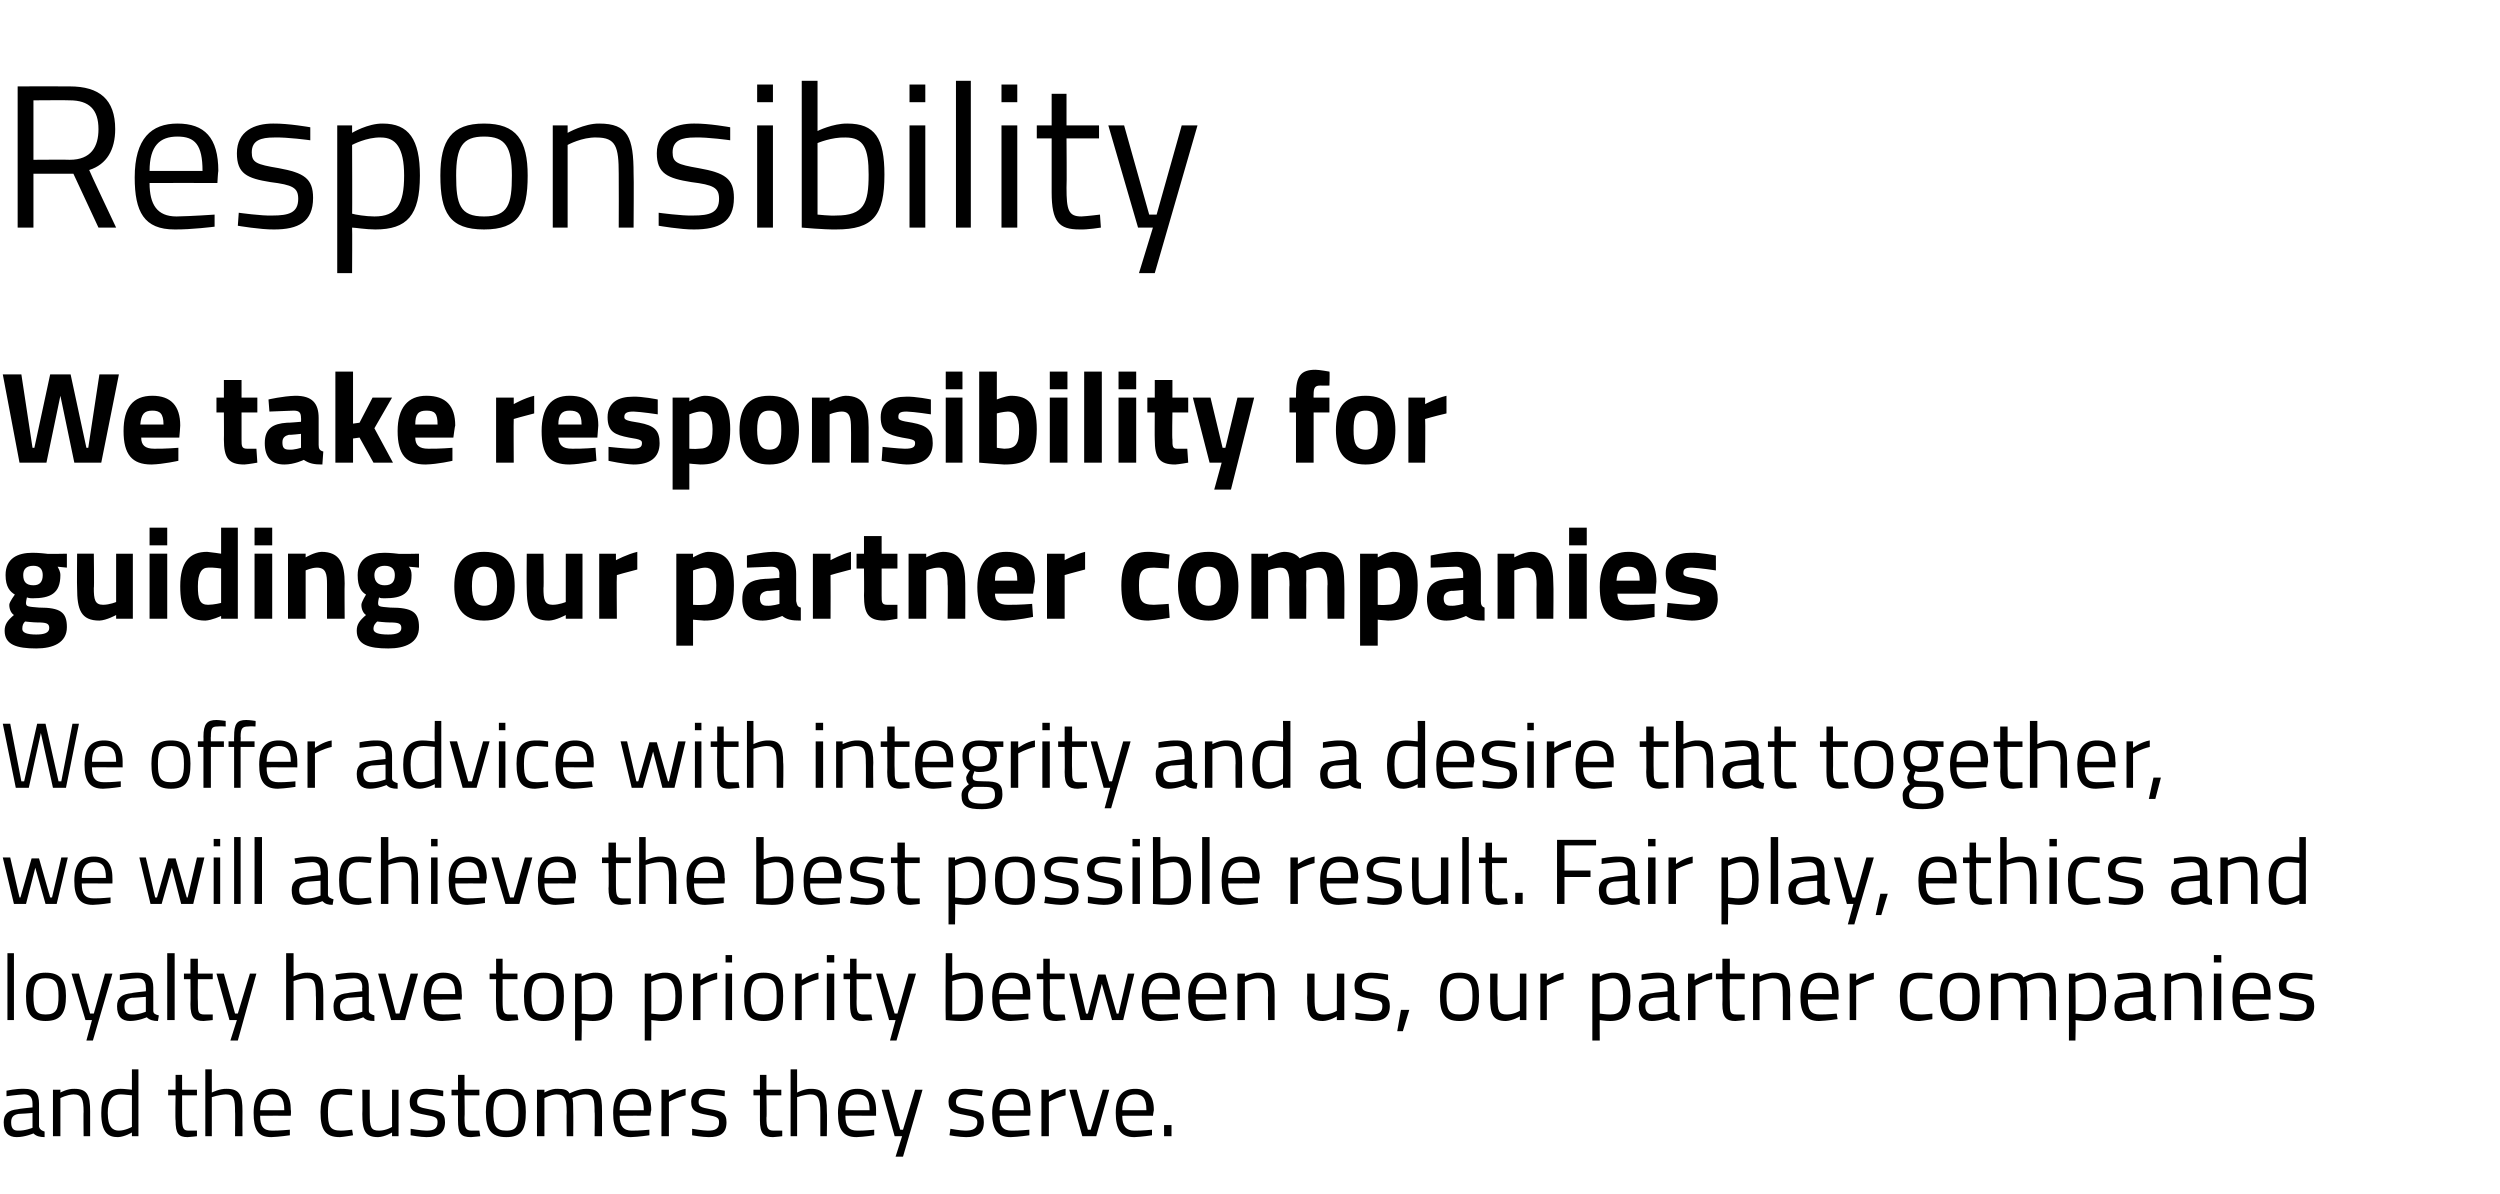
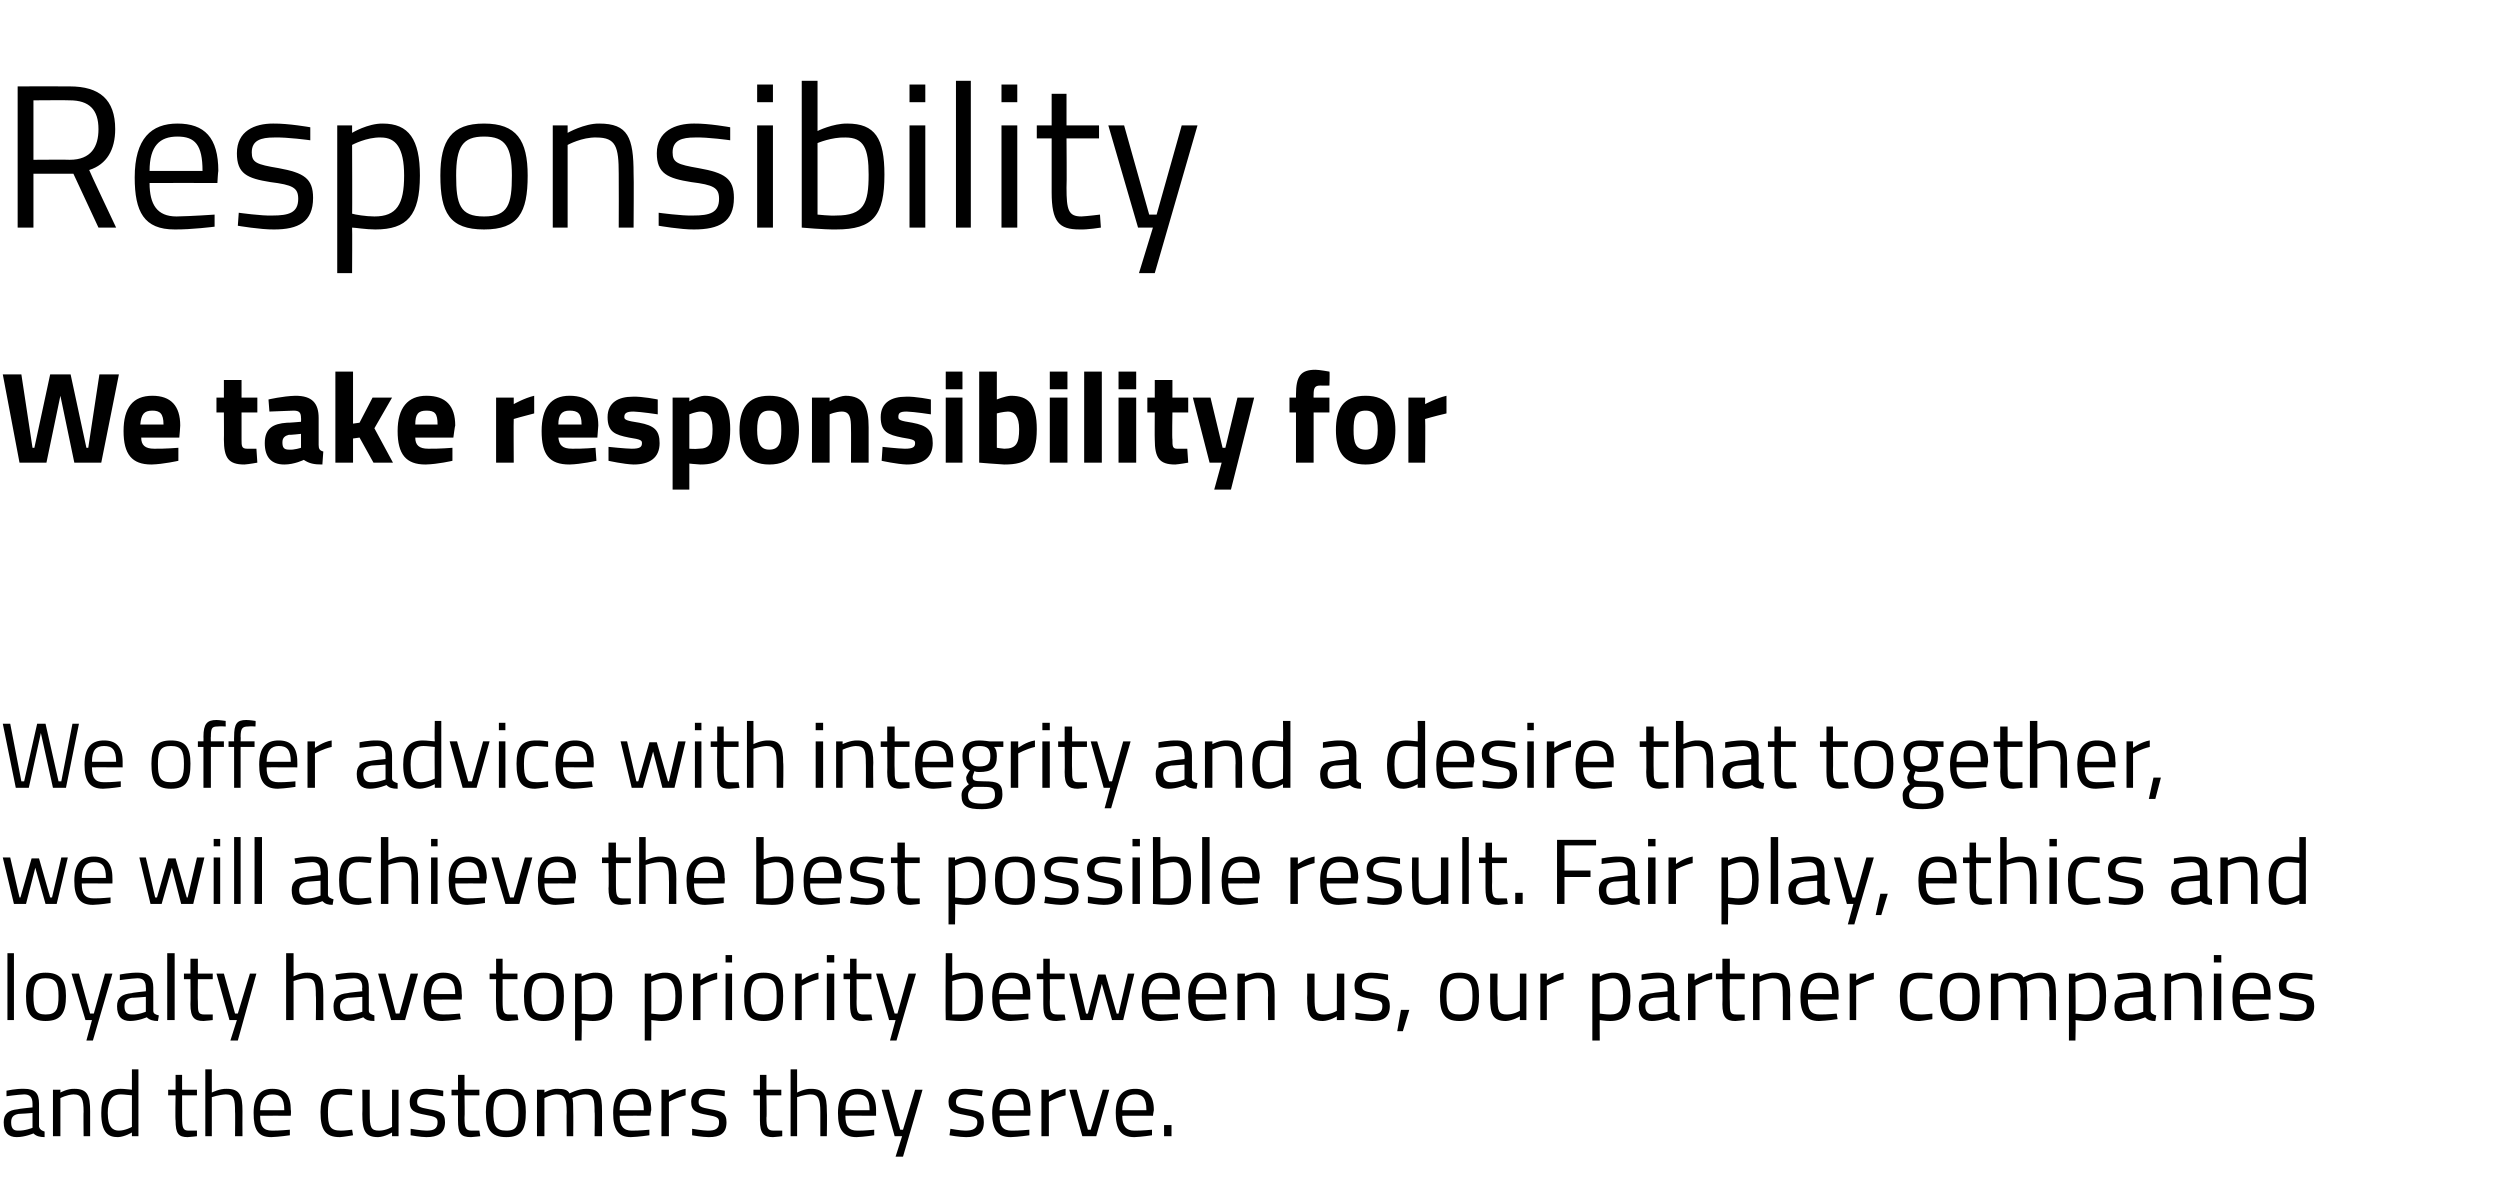
<svg xmlns="http://www.w3.org/2000/svg" version="1.1" width="269.1px" height="128.5px" viewBox="0 -8 269.1 128.5" style="top:-8px">
  <desc>Responsibility We take responsibility for guiding our partner companies We offer advice with integrity and a desire t...</desc>
  <defs />
  <g id="Polygon30463">
    <path d="m4.2 113.3c.1.3.3.4.6.5v.6c-.5 0-.9-.1-1.2-.4c0 0-.9.4-1.8.4c-.9 0-1.4-.5-1.4-1.6c0-.9.5-1.3 1.5-1.4c.03-.04 1.6-.2 1.6-.2v-.4c0-.7-.3-1-.9-1c-.7.03-1.9.2-1.9.2v-.6s1.08-.23 1.9-.2c1.2 0 1.6.5 1.6 1.6v2.5zM2 111.9c-.6.1-.8.4-.8.9c0 .6.2.9.7.9c.77.04 1.6-.3 1.6-.3v-1.6s-1.48.12-1.5.1zm3.7 2.4v-5h.8v.3s.78-.43 1.5-.4c1.4 0 1.7.7 1.7 2.4v2.7h-.7s-.03-2.65 0-2.6c0-1.4-.2-1.9-1.1-1.9c-.73.04-1.4.4-1.4.4v4.1h-.8zm9.2 0h-.7v-.4s-.77.47-1.5.5c-1 0-1.8-.4-1.8-2.6c0-1.7.5-2.6 2.1-2.6c.4 0 1.1.1 1.2.1v-2.2h.7v7.2zm-.7-1v-3.4c-.2 0-.8-.1-1.2-.1c-1 0-1.4.7-1.4 2c0 1.6.6 1.9 1.2 1.9c.68 0 1.4-.4 1.4-.4zm5.4-3.4v2.4c0 1.1.1 1.4.7 1.4c.29.01.9 0 .9 0v.6s-.62.08-1 .1c-1 0-1.3-.4-1.3-1.8c-.05-.05 0-2.7 0-2.7h-.8v-.6h.8v-1.6h.7v1.6h1.6v.6h-1.6zm2.5 4.4v-7.2h.7v2.5s.85-.43 1.6-.4c1.4 0 1.7.7 1.7 2.4c-.02.03 0 2.7 0 2.7h-.8s.03-2.65 0-2.6c0-1.4-.1-1.9-1-1.9c-.75.04-1.5.3-1.5.3v4.2h-.7zm9.1-.7v.6s-1.16.17-2 .2c-1.5 0-1.9-.9-1.9-2.6c0-1.9.8-2.6 2-2.6c1.4 0 2 .7 2 2.3c.05.01 0 .6 0 .6c0 0-3.29-.02-3.3 0c0 1.1.3 1.6 1.3 1.6c.77.01 1.9-.1 1.9-.1zm-.6-2.1c0-1.3-.4-1.7-1.3-1.7c-.8 0-1.3.5-1.3 1.7h2.6zm7.3-2.2v.6l-1.2-.1c-1.1 0-1.4.5-1.4 1.9c0 1.5.2 2 1.4 2c.43 0 1.2-.1 1.2-.1l.1.6s-.97.17-1.4.2c-1.6 0-2.1-.8-2.1-2.7c0-1.8.6-2.5 2.1-2.5c.45-.03 1.3.1 1.3.1zm5 0v5h-.7v-.4s-.75.47-1.5.5c-1.4 0-1.7-.7-1.7-2.5c.03-.02 0-2.6 0-2.6h.8s-.02 2.57 0 2.6c0 1.4.1 1.8 1 1.8c.77 0 1.4-.4 1.4-.4v-4h.7zm4.8.7s-1.1-.16-1.7-.2c-.7 0-1.1.2-1.1.8c0 .5.2.6 1.3.8c1.2.2 1.7.4 1.7 1.4c0 1.2-.8 1.6-2 1.6c-.6 0-1.7-.2-1.7-.2v-.7s1.17.2 1.7.2c.8 0 1.2-.2 1.2-.9c0-.5-.2-.6-1.3-.8c-1.1-.2-1.7-.4-1.7-1.4c0-1.1.9-1.4 1.8-1.4c.8 0 1.8.2 1.8.2c.03-.04 0 .6 0 .6zm2.3-.1s.04 2.41 0 2.4c0 1.1.1 1.4.8 1.4h.8l.1.6s-.67.08-1 .1c-1.1 0-1.4-.4-1.4-1.8v-2.7h-.7v-.6h.7v-1.6h.7v1.6h1.6v.6H50zm6.6 1.8c0 1.8-.4 2.7-2.1 2.7c-1.7 0-2.2-.9-2.2-2.7c0-1.7.6-2.5 2.2-2.5c1.6 0 2.1.8 2.1 2.5zm-.8 0c0-1.4-.3-1.9-1.3-1.9c-1.1 0-1.4.5-1.4 1.9c0 1.4.2 2 1.4 2c1.2 0 1.3-.6 1.3-2zm2 2.6v-5h.8v.3s.72-.43 1.4-.4c.7 0 1.1.1 1.3.5c0 0 .9-.5 1.8-.5c1.4 0 1.7.6 1.7 2.4v2.7h-.8s.05-2.65 0-2.6c0-1.4-.1-1.9-1-1.9c-.7 0-1.4.4-1.4.4c.1.2.1.9.1 1.5c.02-.03 0 2.6 0 2.6h-.7s-.03-2.61 0-2.6c0-1.4-.2-1.9-1.1-1.9c-.69.04-1.3.4-1.3.4v4.1h-.8zm12.1-.7v.6s-1.14.17-2 .2c-1.4 0-1.9-.9-1.9-2.6c0-1.9.8-2.6 2.1-2.6c1.3 0 2 .7 2 2.3c-.03.01-.1.6-.1.6c0 0-3.27-.02-3.3 0c0 1.1.4 1.6 1.3 1.6c.79.01 1.9-.1 1.9-.1zm-.6-2.1c0-1.3-.4-1.7-1.2-1.7c-.9 0-1.4.5-1.4 1.7h2.6zm1.9-2.2h.8v.7s.85-.65 1.8-.8v.7c-.93.21-1.8.7-1.8.7v3.7h-.8v-5zm6.8.7s-1.09-.16-1.7-.2c-.7 0-1.1.2-1.1.8c0 .5.2.6 1.3.8c1.2.2 1.7.4 1.7 1.4c0 1.2-.7 1.6-1.9 1.6c-.7 0-1.8-.2-1.8-.2v-.7s1.18.2 1.7.2c.8 0 1.2-.2 1.2-.9c0-.5-.2-.6-1.3-.8c-1.1-.2-1.7-.4-1.7-1.4c0-1.1.9-1.4 1.8-1.4c.8 0 1.8.2 1.8.2c.04-.04 0 .6 0 .6zm4.5-.1s.05 2.41 0 2.4c0 1.1.1 1.4.8 1.4c.25.01.9 0 .9 0v.6s-.66.08-1 .1c-1 0-1.4-.4-1.4-1.8v-2.7h-.7v-.6h.7v-1.6h.7v1.6h1.6v.6h-1.6zm2.6 4.4v-7.2h.7v2.5s.81-.43 1.5-.4c1.4 0 1.7.7 1.7 2.4c.04.03 0 2.7 0 2.7h-.7v-2.6c0-1.4-.2-1.9-1.1-1.9c-.69.04-1.4.3-1.4.3v4.2h-.7zm9-.7v.6s-1.1.17-1.9.2c-1.5 0-2-.9-2-2.6c0-1.9.8-2.6 2.1-2.6c1.3 0 2 .7 2 2.3v.6s-3.33-.02-3.3 0c0 1.1.3 1.6 1.3 1.6c.73.01 1.8-.1 1.8-.1zm-.5-2.1c0-1.3-.4-1.7-1.3-1.7c-.9 0-1.3.5-1.3 1.7h2.6zm2.1-2.2l1.2 4.3h.3l1.3-4.3h.8l-2.1 7.2h-.8l.7-2.2h-.8l-1.4-5h.8zm10 .7s-1.07-.16-1.7-.2c-.6 0-1.1.2-1.1.8c0 .5.2.6 1.3.8c1.2.2 1.7.4 1.7 1.4c0 1.2-.7 1.6-1.9 1.6c-.7 0-1.8-.2-1.8-.2c.02-.02.1-.7.1-.7c0 0 1.1.2 1.6.2c.8 0 1.3-.2 1.3-.9c0-.5-.3-.6-1.4-.8c-1.1-.2-1.7-.4-1.7-1.4c0-1.1.9-1.4 1.8-1.4c.8 0 1.9.2 1.9.2c-.04-.04-.1.6-.1.6zm5.1 3.6v.6s-1.16.17-2 .2c-1.5 0-2-.9-2-2.6c0-1.9.9-2.6 2.1-2.6c1.4 0 2 .7 2 2.3c.05.01 0 .6 0 .6c0 0-3.29-.02-3.3 0c0 1.1.3 1.6 1.3 1.6c.77.01 1.9-.1 1.9-.1zm-.6-2.1c0-1.3-.4-1.7-1.3-1.7c-.8 0-1.3.5-1.3 1.7h2.6zm1.9-2.2h.8v.7s.83-.65 1.8-.8v.7c-.95.21-1.8.7-1.8.7v3.7h-.8v-5zm3.8 0l1.2 4.3h.3l1.3-4.3h.7l-1.4 5h-1.5l-1.4-5h.8zm8.1 4.3v.6s-1.13.17-1.9.2c-1.5 0-2-.9-2-2.6c0-1.9.8-2.6 2.1-2.6c1.3 0 2 .7 2 2.3c-.02.01-.1.6-.1.6c0 0-3.26-.02-3.3 0c0 1.1.4 1.6 1.3 1.6c.8.01 1.9-.1 1.9-.1zm-.6-2.1c0-1.3-.4-1.7-1.2-1.7c-.9 0-1.4.5-1.4 1.7h2.6zm1.9 1.6h.8v1.2h-.8v-1.2z" stroke="none" fill="#000" />
  </g>
  <g id="Polygon30462">
    <path d="m.8 94.6h.7v7.2h-.7v-7.2zm6.3 4.6c0 1.8-.5 2.7-2.2 2.7c-1.6 0-2.1-.9-2.1-2.7c0-1.7.6-2.5 2.1-2.5c1.6 0 2.2.8 2.2 2.5zm-.8 0c0-1.4-.3-1.9-1.4-1.9c-1 0-1.3.5-1.3 1.9c0 1.4.2 2 1.3 2c1.2 0 1.4-.6 1.4-2zm2.2-2.4l1.2 4.3h.4l1.2-4.3h.8L10 104h-.7l.6-2.2h-.7l-1.5-5h.8zm8 4c0 .3.2.4.6.5l-.1.6c-.5 0-.9-.1-1.2-.4c0 0-.9.4-1.8.4c-.9 0-1.4-.5-1.4-1.6c0-.9.5-1.3 1.6-1.4c-.04-.04 1.5-.2 1.5-.2c0 0 .03-.42 0-.4c0-.7-.3-1-.9-1c-.67.03-1.9.2-1.9.2v-.6s1.11-.23 2-.2c1.1 0 1.6.5 1.6 1.6v2.5zm-2.3-1.4c-.6.1-.8.4-.8.9c0 .6.2.9.8.9c.7.04 1.5-.3 1.5-.3v-1.6s-1.45.12-1.5.1zm3.8-4.8h.8v7.2h-.8v-7.2zm3.3 2.8s-.03 2.41 0 2.4c0 1.1 0 1.4.7 1.4c.27.01.9 0 .9 0v.6s-.64.08-1 .1c-1 0-1.4-.4-1.4-1.8c.03-.05 0-2.7 0-2.7h-.7v-.6h.7v-1.6h.8v1.6h1.6v.6h-1.6zm2.8-.6l1.2 4.3h.3l1.3-4.3h.7l-2 7.2h-.8l.7-2.2h-.8l-1.4-5h.8zm6.7 5v-7.2h.8v2.5s.76-.43 1.5-.4c1.4 0 1.7.7 1.7 2.4v2.7h-.8s.04-2.65 0-2.6c0-1.4-.1-1.9-1-1.9c-.74.04-1.4.3-1.4.3v4.2h-.8zm8.9-1c0 .3.3.4.6.5v.6c-.6 0-.9-.1-1.2-.4c0 0-.9.4-1.8.4c-.9 0-1.4-.5-1.4-1.6c0-.9.5-1.3 1.5-1.4c-.01-.04 1.6-.2 1.6-.2c0 0-.04-.42 0-.4c0-.7-.3-1-.9-1c-.74.03-1.9.2-1.9.2l-.1-.6s1.14-.23 2-.2c1.1 0 1.6.5 1.6 1.6v2.5zm-2.2-1.4c-.6.1-.9.4-.9.9c0 .6.3.9.8.9c.73.04 1.6-.3 1.6-.3v-1.6s-1.52.12-1.5.1zm4-2.6l1.1 4.3h.4l1.2-4.3h.8l-1.4 5h-1.5l-1.4-5h.8zm8 4.3l.1.6s-1.17.17-2 .2c-1.5 0-2-.9-2-2.6c0-1.9.9-2.6 2.1-2.6c1.4 0 2 .7 2 2.3c.04.01 0 .6 0 .6c0 0-3.3-.02-3.3 0c0 1.1.3 1.6 1.3 1.6c.76.01 1.8-.1 1.8-.1zM49 99c0-1.3-.4-1.7-1.3-1.7c-.8 0-1.3.5-1.3 1.7h2.6zm5.1-1.6v2.4c0 1.1.1 1.4.7 1.4c.31.01.9 0 .9 0l.1.6s-.7.08-1.1.1c-1 0-1.3-.4-1.3-1.8c-.03-.05 0-2.7 0-2.7h-.7v-.6h.7v-1.6h.7v1.6h1.6v.6h-1.6zm6.6 1.8c0 1.8-.5 2.7-2.2 2.7c-1.6 0-2.1-.9-2.1-2.7c0-1.7.6-2.5 2.1-2.5c1.6 0 2.2.8 2.2 2.5zm-.8 0c0-1.4-.3-1.9-1.4-1.9c-1 0-1.3.5-1.3 1.9c0 1.4.2 2 1.3 2c1.2 0 1.4-.6 1.4-2zm2-2.4h.7v.3s.8-.43 1.5-.4c1.3 0 1.8.7 1.8 2.5c0 2-.6 2.7-2.1 2.7c-.5 0-1-.1-1.2-.1c.05-.04 0 2.2 0 2.2h-.7v-7.2zm.7.9s.05 3.41 0 3.4c.2 0 .7.1 1.1.1c1.1 0 1.5-.5 1.5-2c0-1.4-.4-1.9-1.2-1.9c-.65.04-1.4.4-1.4.4zm6.8-.9h.7v.3s.77-.43 1.5-.4c1.3 0 1.8.7 1.8 2.5c0 2-.6 2.7-2.2 2.7c-.4 0-.9-.1-1.1-.1c.02-.04 0 2.2 0 2.2h-.7v-7.2zm.7.9s.02 3.41 0 3.4c.1 0 .7.1 1.1.1c1.1 0 1.5-.5 1.5-2c0-1.4-.5-1.9-1.2-1.9c-.68.04-1.4.4-1.4.4zm4.5-.9h.8v.7s.85-.65 1.8-.8v.7c-.93.21-1.8.7-1.8.7v3.7h-.8v-5zm3.5 0h.7v5h-.7v-5zm0-2h.7v.8h-.7v-.8zm6.2 4.4c0 1.8-.4 2.7-2.1 2.7c-1.7 0-2.1-.9-2.1-2.7c0-1.7.5-2.5 2.1-2.5c1.6 0 2.1.8 2.1 2.5zm-.7 0c0-1.4-.3-1.9-1.4-1.9c-1.1 0-1.4.5-1.4 1.9c0 1.4.2 2 1.4 2c1.2 0 1.4-.6 1.4-2zm2-2.4h.7v.7s.88-.65 1.8-.8v.7c-.9.21-1.8.7-1.8.7v3.7h-.7v-5zm3.4 0h.8v5h-.8v-5zm0-2h.8v.8h-.8v-.8zm3.2 2.6s.02 2.41 0 2.4c0 1.1.1 1.4.7 1.4c.32.01.9 0 .9 0l.1.6s-.69.08-1 .1c-1.1 0-1.4-.4-1.4-1.8c-.02-.05 0-2.7 0-2.7h-.7v-.6h.7v-1.6h.7v1.6h1.6v.6h-1.6zm2.8-.6l1.3 4.3h.3l1.2-4.3h.8l-2.1 7.2h-.7l.6-2.2h-.7l-1.4-5h.7zm10.8 2.4c0 2-.6 2.7-2.4 2.7c-.6 0-1.6-.1-1.6-.1c-.04-.04 0-7.2 0-7.2h.7v2.4s.76-.33 1.5-.3c1.3 0 1.8.7 1.8 2.5zm-.8 0c0-1.3-.2-1.9-1.1-1.9c-.7.04-1.4.3-1.4.3v3.6h.9c1.4 0 1.6-.6 1.6-2zm5.7 1.9v.6s-1.11.17-1.9.2c-1.5 0-2-.9-2-2.6c0-1.9.8-2.6 2.1-2.6c1.3 0 2 .7 2 2.3v.6s-3.34-.02-3.3 0c0 1.1.3 1.6 1.3 1.6c.72.01 1.8-.1 1.8-.1zm-.6-2.1c0-1.3-.3-1.7-1.2-1.7c-.9 0-1.3.5-1.4 1.7h2.6zm2.9-1.6s.04 2.41 0 2.4c0 1.1.1 1.4.8 1.4h.8l.1.6s-.67.08-1 .1c-1.1 0-1.4-.4-1.4-1.8v-2.7h-.7v-.6h.7v-1.6h.7v1.6h1.6v.6H113zm2.9-.6l1 4.3h.2l1.1-4.2h.8l1.2 4.2h.2l1-4.3h.7l-1.2 5h-1.2l-1.1-3.9l-1 3.9h-1.3l-1.2-5h.8zm10.9 4.3v.6s-1.11.17-1.9.2c-1.5 0-2-.9-2-2.6c0-1.9.8-2.6 2.1-2.6c1.3 0 2 .7 2 2.3v.6s-3.34-.02-3.3 0c0 1.1.3 1.6 1.3 1.6c.72.01 1.8-.1 1.8-.1zm-.6-2.1c0-1.3-.3-1.7-1.2-1.7c-.9 0-1.3.5-1.4 1.7h2.6zm5.7 2.1v.6s-1.16.17-2 .2c-1.5 0-2-.9-2-2.6c0-1.9.9-2.6 2.1-2.6c1.4 0 2 .7 2 2.3c.05.01 0 .6 0 .6c0 0-3.29-.02-3.3 0c0 1.1.3 1.6 1.3 1.6c.77.01 1.9-.1 1.9-.1zm-.6-2.1c0-1.3-.4-1.7-1.3-1.7c-.8 0-1.3.5-1.3 1.7h2.6zm1.9 2.8v-5h.8v.3s.77-.43 1.5-.4c1.4 0 1.7.7 1.7 2.4v2.7h-.7s-.04-2.65 0-2.6c0-1.4-.2-1.9-1.1-1.9c-.74.04-1.4.4-1.4.4v4.1h-.8zm11.5-5v5h-.8v-.4s-.74.47-1.5.5c-1.4 0-1.7-.7-1.7-2.5c.04-.02 0-2.6 0-2.6h.8v2.6c0 1.4.1 1.8 1 1.8c.78 0 1.4-.4 1.4-.4v-4h.8zm4.7.7s-1.09-.16-1.7-.2c-.7 0-1.1.2-1.1.8c0 .5.2.6 1.3.8c1.2.2 1.7.4 1.7 1.4c0 1.2-.7 1.6-1.9 1.6c-.7 0-1.8-.2-1.8-.2v-.7s1.18.2 1.7.2c.8 0 1.2-.2 1.2-.9c0-.5-.2-.6-1.3-.8c-1.1-.2-1.7-.4-1.7-1.4c0-1.1.9-1.4 1.8-1.4c.8 0 1.8.2 1.8.2c.04-.04 0 .6 0 .6zm1.4 3.2h.9l-.7 2.3h-.6l.4-2.3zm8.4-1.5c0 1.8-.4 2.7-2.1 2.7c-1.7 0-2.1-.9-2.1-2.7c0-1.7.5-2.5 2.1-2.5c1.6 0 2.1.8 2.1 2.5zm-.7 0c0-1.4-.3-1.9-1.4-1.9c-1.1 0-1.4.5-1.4 1.9c0 1.4.2 2 1.4 2c1.2 0 1.4-.6 1.4-2zm5.8-2.4v5h-.7v-.4s-.77.47-1.5.5c-1.4 0-1.7-.7-1.7-2.5v-2.6h.8s-.04 2.57 0 2.6c0 1.4.1 1.8 1 1.8c.75 0 1.4-.4 1.4-.4v-4h.7zm1.5 0h.7v.7s.88-.65 1.8-.8v.7c-.9.21-1.8.7-1.8.7v3.7h-.7v-5zm5.6 0h.8v.3s.73-.43 1.5-.4c1.2 0 1.8.7 1.8 2.5c0 2-.7 2.7-2.2 2.7c-.5 0-1-.1-1.1-.1c-.02-.04 0 2.2 0 2.2h-.8v-7.2zm.8.9s-.02 3.41 0 3.4c.1 0 .6.1 1.1.1c1.1 0 1.4-.5 1.4-2c0-1.4-.4-1.9-1.1-1.9c-.72.04-1.4.4-1.4.4zm8 3.1c0 .3.3.4.6.5v.6c-.6 0-.9-.1-1.2-.4c0 0-.9.4-1.8.4c-.9 0-1.4-.5-1.4-1.6c0-.9.5-1.3 1.5-1.4c.01-.04 1.6-.2 1.6-.2c0 0-.02-.42 0-.4c0-.7-.3-1-.9-1c-.72.03-1.9.2-1.9.2v-.6s1.06-.23 1.9-.2c1.1 0 1.6.5 1.6 1.6v2.5zm-2.2-1.4c-.6.1-.9.4-.9.9c0 .6.3.9.8.9c.75.04 1.6-.3 1.6-.3v-1.6s-1.5.12-1.5.1zm3.7-2.6h.7v.7s.92-.65 1.9-.8v.7c-.96.21-1.8.7-1.8.7v3.7h-.8v-5zm4.5.6s-.03 2.41 0 2.4c0 1.1 0 1.4.7 1.4c.27.01.9 0 .9 0v.6s-.64.08-1 .1c-1 0-1.4-.4-1.4-1.8c.03-.05 0-2.7 0-2.7h-.7v-.6h.7v-1.6h.8v1.6h1.6v.6h-1.6zm2.5 4.4v-5h.7v.3s.83-.43 1.6-.4c1.3 0 1.7.7 1.7 2.4c-.04.03 0 2.7 0 2.7h-.8s.02-2.65 0-2.6c0-1.4-.1-1.9-1.1-1.9c-.68.04-1.4.4-1.4.4v4.1h-.7zm9-.7l.1.6s-1.18.17-2 .2c-1.5 0-2-.9-2-2.6c0-1.9.8-2.6 2.1-2.6c1.3 0 2 .7 2 2.3c.03.01 0 .6 0 .6c0 0-3.31-.02-3.3 0c0 1.1.3 1.6 1.3 1.6c.75.01 1.8-.1 1.8-.1zm-.5-2.1c0-1.3-.4-1.7-1.3-1.7c-.8 0-1.3.5-1.3 1.7h2.6zm1.9-2.2h.7v.7s.91-.65 1.9-.8v.7c-.97.21-1.9.7-1.9.7v3.7h-.7v-5zm8.9 0v.6l-1.2-.1c-1.2 0-1.5.5-1.5 1.9c0 1.5.2 2 1.5 2c.37 0 1.2-.1 1.2-.1v.6s-.93.17-1.4.2c-1.6 0-2.1-.8-2.1-2.7c0-1.8.6-2.5 2.1-2.5c.49-.03 1.4.1 1.4.1zm5.1 2.4c0 1.8-.4 2.7-2.1 2.7c-1.7 0-2.2-.9-2.2-2.7c0-1.7.6-2.5 2.2-2.5c1.6 0 2.1.8 2.1 2.5zm-.8 0c0-1.4-.3-1.9-1.3-1.9c-1.1 0-1.4.5-1.4 1.9c0 1.4.2 2 1.4 2c1.2 0 1.3-.6 1.3-2zm2 2.6v-5h.8v.3s.73-.43 1.4-.4c.7 0 1.1.1 1.3.5c0 0 .9-.5 1.8-.5c1.4 0 1.7.6 1.7 2.4v2.7h-.7s-.04-2.65 0-2.6c0-1.4-.2-1.9-1.1-1.9c-.7 0-1.4.4-1.4.4c.1.2.1.9.1 1.5c.03-.03 0 2.6 0 2.6h-.7s-.02-2.61 0-2.6c0-1.4-.2-1.9-1.1-1.9c-.68.04-1.3.4-1.3.4v4.1h-.8zm8.4-5h.7v.3s.8-.43 1.5-.4c1.3 0 1.8.7 1.8 2.5c0 2-.6 2.7-2.1 2.7c-.5 0-1-.1-1.2-.1c.05-.04 0 2.2 0 2.2h-.7v-7.2zm.7.9s.05 3.41 0 3.4c.2 0 .7.1 1.1.1c1.1 0 1.5-.5 1.5-2c0-1.4-.4-1.9-1.2-1.9c-.65.04-1.4.4-1.4.4zm8.1 3.1c0 .3.3.4.6.5l-.1.6c-.5 0-.8-.1-1.1-.4c0 0-.9.4-1.8.4c-1 0-1.5-.5-1.5-1.6c0-.9.5-1.3 1.6-1.4c-.02-.04 1.5-.2 1.5-.2c0 0 .05-.42 0-.4c0-.7-.3-1-.9-1c-.65.03-1.8.2-1.8.2l-.1-.6s1.13-.23 2-.2c1.1 0 1.6.5 1.6 1.6v2.5zm-2.2-1.4c-.6.1-.9.4-.9.9c0 .6.3.9.8.9c.72.04 1.5-.3 1.5-.3v-1.6s-1.43.12-1.4.1zm3.7 2.4v-5h.7v.3s.83-.43 1.6-.4c1.3 0 1.7.7 1.7 2.4c-.04.03 0 2.7 0 2.7h-.8s.02-2.65 0-2.6c0-1.4-.1-1.9-1.1-1.9c-.68.04-1.4.4-1.4.4v4.1h-.7zm5.3-5h.8v5h-.8v-5zm0-2h.8v.8h-.8v-.8zm5.9 6.3v.6s-1.09.17-1.9.2c-1.5 0-2-.9-2-2.6c0-1.9.8-2.6 2.1-2.6c1.3 0 2 .7 2 2.3c.02.01 0 .6 0 .6c0 0-3.32-.02-3.3 0c0 1.1.3 1.6 1.3 1.6c.74.01 1.8-.1 1.8-.1zm-.5-2.1c0-1.3-.4-1.7-1.3-1.7c-.8 0-1.3.5-1.3 1.7h2.6zm5.2-1.5s-1.1-.16-1.7-.2c-.7 0-1.1.2-1.1.8c0 .5.2.6 1.3.8c1.2.2 1.7.4 1.7 1.4c0 1.2-.8 1.6-2 1.6c-.6 0-1.7-.2-1.7-.2v-.7s1.17.2 1.7.2c.8 0 1.2-.2 1.2-.9c0-.5-.2-.6-1.3-.8c-1.1-.2-1.7-.4-1.7-1.4c0-1.1.9-1.4 1.8-1.4c.8 0 1.8.2 1.8.2c.03-.04 0 .6 0 .6z" stroke="none" fill="#000" />
  </g>
  <g id="Polygon30461">
    <path d="m1.1 84.3l1 4.3h.1l1.2-4.2h.8l1.2 4.2h.2l1-4.3h.7l-1.2 5H4.9l-1.1-3.9l-1 3.9H1.5l-1.2-5h.8zm10.8 4.3v.6s-1.09.17-1.9.2c-1.5 0-2-.9-2-2.6c0-1.9.8-2.6 2.1-2.6c1.3 0 2 .7 2 2.3c.02.01 0 .6 0 .6c0 0-3.32-.02-3.3 0c0 1.1.3 1.6 1.3 1.6c.74.01 1.8-.1 1.8-.1zm-.5-2.1c0-1.3-.4-1.7-1.3-1.7c-.8 0-1.3.5-1.3 1.7h2.6zm4.3-2.2l1 4.3h.2l1.2-4.2h.8l1.2 4.2h.1l1-4.3h.8l-1.2 5h-1.3l-1-3.9l-1.1 3.9h-1.2l-1.2-5h.7zm7.3 0h.7v5h-.7v-5zm0-2h.7v.8h-.7v-.8zm2.2-.2h.7v7.2h-.7v-7.2zm2.2 0h.8v7.2h-.8v-7.2zm7.9 6.2c0 .3.3.4.6.5l-.1.6c-.5 0-.8-.1-1.1-.4c0 0-.9.4-1.8.4c-1 0-1.5-.5-1.5-1.6c0-.9.5-1.3 1.6-1.4c-.02-.04 1.5-.2 1.5-.2c0 0 .05-.42 0-.4c0-.7-.3-1-.9-1c-.65.03-1.8.2-1.8.2l-.1-.6s1.13-.23 2-.2c1.1 0 1.6.5 1.6 1.6v2.5zm-2.2-1.4c-.6.1-.9.4-.9.9c0 .6.3.9.8.9c.72.04 1.5-.3 1.5-.3v-1.6s-1.43.12-1.4.1zm6.9-2.6l-.1.6l-1.2-.1c-1.1 0-1.4.5-1.4 1.9c0 1.5.2 2 1.5 2c.34 0 1.1-.1 1.1-.1l.1.6s-.96.17-1.4.2c-1.6 0-2.1-.8-2.1-2.7c0-1.8.6-2.5 2.1-2.5c.46-.03 1.4.1 1.4.1zm1 5v-7.2h.8v2.5s.79-.43 1.5-.4c1.4 0 1.7.7 1.7 2.4c.02.03 0 2.7 0 2.7h-.7s-.03-2.65 0-2.6c0-1.4-.2-1.9-1.1-1.9c-.71.04-1.4.3-1.4.3v4.2h-.8zm5.4-5h.7v5h-.7v-5zm0-2h.7v.8h-.7v-.8zm5.8 6.3v.6s-1.13.17-1.9.2c-1.5 0-2-.9-2-2.6c0-1.9.8-2.6 2.1-2.6c1.3 0 2 .7 2 2.3c-.02.01-.1.6-.1.6c0 0-3.26-.02-3.3 0c0 1.1.4 1.6 1.3 1.6c.8.01 1.9-.1 1.9-.1zm-.6-2.1c0-1.3-.4-1.7-1.2-1.7c-.9 0-1.4.5-1.4 1.7h2.6zm2.1-2.2l1.2 4.3h.4l1.2-4.3h.8l-1.4 5h-1.5l-1.5-5h.8zm8.1 4.3v.6s-1.14.17-2 .2c-1.4 0-1.9-.9-1.9-2.6c0-1.9.8-2.6 2.1-2.6c1.3 0 2 .7 2 2.3c-.03.01-.1.6-.1.6c0 0-3.27-.02-3.3 0c0 1.1.4 1.6 1.3 1.6c.79.01 1.9-.1 1.9-.1zm-.6-2.1c0-1.3-.4-1.7-1.2-1.7c-.9 0-1.4.5-1.4 1.7h2.6zm5.1-1.6v2.4c0 1.1.1 1.4.7 1.4c.29.01.9 0 .9 0v.6s-.62.08-1 .1c-1 0-1.4-.4-1.4-1.8c.05-.05 0-2.7 0-2.7h-.7v-.6h.7v-1.6h.8v1.6h1.6v.6h-1.6zm2.5 4.4v-7.2h.7v2.5s.85-.43 1.6-.4c1.4 0 1.7.7 1.7 2.4c-.02.03 0 2.7 0 2.7h-.8s.03-2.65 0-2.6c0-1.4-.1-1.9-1-1.9c-.75.04-1.5.3-1.5.3v4.2h-.7zm9.1-.7v.6s-1.16.17-2 .2c-1.5 0-2-.9-2-2.6c0-1.9.9-2.6 2.1-2.6c1.4 0 2 .7 2 2.3c.05.01 0 .6 0 .6c0 0-3.29-.02-3.3 0c0 1.1.3 1.6 1.3 1.6c.77.01 1.9-.1 1.9-.1zm-.6-2.1c0-1.3-.4-1.7-1.3-1.7c-.8 0-1.3.5-1.3 1.7h2.6zm8.1.2c0 2-.5 2.7-2.3 2.7c-.6 0-1.7-.1-1.7-.1c.02-.04 0-7.2 0-7.2h.8v2.4s.72-.33 1.4-.3c1.4 0 1.8.7 1.8 2.5zm-.7 0c0-1.3-.3-1.9-1.2-1.9c-.64.04-1.3.3-1.3.3v3.6h.9c1.3 0 1.6-.6 1.6-2zm5.7 1.9v.6s-1.15.17-2 .2c-1.5 0-1.9-.9-1.9-2.6c0-1.9.8-2.6 2-2.6c1.4 0 2.1.7 2.1 2.3c-.04.01-.1.6-.1.6c0 0-3.28-.02-3.3 0c0 1.1.3 1.6 1.3 1.6c.78.01 1.9-.1 1.9-.1zm-.6-2.1c0-1.3-.4-1.7-1.3-1.7c-.8 0-1.3.5-1.3 1.7h2.6zM95 85s-1.06-.16-1.7-.2c-.6 0-1.1.2-1.1.8c0 .5.2.6 1.3.8c1.3.2 1.7.4 1.7 1.4c0 1.2-.7 1.6-1.9 1.6c-.7 0-1.8-.2-1.8-.2c.03-.02.1-.7.1-.7c0 0 1.11.2 1.6.2c.8 0 1.3-.2 1.3-.9c0-.5-.3-.6-1.4-.8c-1.1-.2-1.6-.4-1.6-1.4c0-1.1.8-1.4 1.8-1.4c.7 0 1.8.2 1.8.2c-.03-.04-.1.6-.1.6zm2.4-.1s-.02 2.41 0 2.4c0 1.1 0 1.4.7 1.4c.28.01.9 0 .9 0v.6s-.63.08-1 .1c-1 0-1.4-.4-1.4-1.8c.04-.05 0-2.7 0-2.7h-.7v-.6h.7v-1.6h.8v1.6h1.6v.6h-1.6zm4.7-.6h.7v.3s.79-.43 1.5-.4c1.3 0 1.8.7 1.8 2.5c0 2-.6 2.7-2.1 2.7c-.5 0-1-.1-1.2-.1c.04-.04 0 2.2 0 2.2h-.7v-7.2zm.7.9s.04 3.41 0 3.4c.2 0 .7.1 1.1.1c1.1 0 1.5-.5 1.5-2c0-1.4-.5-1.9-1.2-1.9c-.66.04-1.4.4-1.4.4zm8.6 1.5c0 1.8-.4 2.7-2.1 2.7c-1.7 0-2.2-.9-2.2-2.7c0-1.7.6-2.5 2.2-2.5c1.6 0 2.1.8 2.1 2.5zm-.8 0c0-1.4-.3-1.9-1.3-1.9c-1.1 0-1.4.5-1.4 1.9c0 1.4.2 2 1.4 2c1.2 0 1.3-.6 1.3-2zM116 85s-1.15-.16-1.8-.2c-.6 0-1.1.2-1.1.8c0 .5.3.6 1.3.8c1.3.2 1.7.4 1.7 1.4c0 1.2-.7 1.6-1.9 1.6c-.6 0-1.8-.2-1.8-.2c.04-.02.1-.7.1-.7c0 0 1.12.2 1.6.2c.8 0 1.3-.2 1.3-.9c0-.5-.3-.6-1.4-.8c-1.1-.2-1.6-.4-1.6-1.4c0-1.1.9-1.4 1.8-1.4c.7 0 1.8.2 1.8.2c-.02-.04 0 .6 0 .6zm4.6 0s-1.1-.16-1.7-.2c-.7 0-1.1.2-1.1.8c0 .5.2.6 1.3.8c1.2.2 1.7.4 1.7 1.4c0 1.2-.8 1.6-2 1.6c-.6 0-1.7-.2-1.7-.2v-.7s1.17.2 1.7.2c.8 0 1.2-.2 1.2-.9c0-.5-.2-.6-1.3-.8c-1.1-.2-1.7-.4-1.7-1.4c0-1.1.9-1.4 1.8-1.4c.8 0 1.8.2 1.8.2c.03-.04 0 .6 0 .6zm1.3-.7h.8v5h-.8v-5zm0-2h.8v.8h-.8v-.8zm6.3 4.4c0 2-.6 2.7-2.4 2.7c-.6 0-1.7-.1-1.7-.1c.03-.04 0-7.2 0-7.2h.8v2.4s.73-.33 1.4-.3c1.4 0 1.9.7 1.9 2.5zm-.8 0c0-1.3-.3-1.9-1.1-1.9c-.73.04-1.4.3-1.4.3v3.6h.9c1.4 0 1.6-.6 1.6-2zm2-4.6h.8v7.2h-.8v-7.2zm6 6.5v.6s-1.13.17-1.9.2c-1.5 0-2-.9-2-2.6c0-1.9.8-2.6 2.1-2.6c1.3 0 2 .7 2 2.3c-.02.01-.1.6-.1.6c0 0-3.26-.02-3.3 0c0 1.1.4 1.6 1.3 1.6c.8.01 1.9-.1 1.9-.1zm-.6-2.1c0-1.3-.4-1.7-1.2-1.7c-.9 0-1.4.5-1.4 1.7h2.6zm4.1-2.2h.8v.7s.86-.65 1.8-.8v.7c-.92.21-1.8.7-1.8.7v3.7h-.8v-5zm7.1 4.3v.6s-1.12.17-1.9.2c-1.5 0-2-.9-2-2.6c0-1.9.8-2.6 2.1-2.6c1.3 0 2 .7 2 2.3l-.1.6s-3.25-.02-3.3 0c0 1.1.4 1.6 1.4 1.6c.71.01 1.8-.1 1.8-.1zm-.6-2.1c0-1.3-.3-1.7-1.2-1.7c-.9 0-1.4.5-1.4 1.7h2.6zm5.3-1.5s-1.13-.16-1.8-.2c-.6 0-1.1.2-1.1.8c0 .5.3.6 1.3.8c1.3.2 1.8.4 1.8 1.4c0 1.2-.8 1.6-2 1.6c-.6 0-1.7-.2-1.7-.2c-.04-.02 0-.7 0-.7c0 0 1.14.2 1.6.2c.9 0 1.3-.2 1.3-.9c0-.5-.3-.6-1.3-.8c-1.2-.2-1.7-.4-1.7-1.4c0-1.1.9-1.4 1.8-1.4c.7 0 1.8.2 1.8.2v.6zm5.2-.7v5h-.8v-.4s-.72.47-1.5.5c-1.4 0-1.6-.7-1.6-2.5c-.04-.02 0-2.6 0-2.6h.7v2.6c0 1.4.1 1.8 1.1 1.8c.7 0 1.3-.4 1.3-.4v-4h.8zm1.5-2.2h.7v7.2h-.7v-7.2zm3.2 2.8s.03 2.41 0 2.4c0 1.1.1 1.4.7 1.4c.33.01.9 0 .9 0l.1.6s-.68.08-1 .1c-1.1 0-1.4-.4-1.4-1.8v-2.7h-.7v-.6h.7v-1.6h.7v1.6h1.6v.6h-1.6zm2.5 3.2h.8v1.2h-.8v-1.2zm4.5-5.7h4.2v.6h-3.4v2.7h2.8v.7h-2.8v2.9h-.8v-6.9zm8.4 5.9c0 .3.2.4.5.5v.6c-.5 0-.9-.1-1.2-.4c0 0-.9.4-1.8.4c-.9 0-1.4-.5-1.4-1.6c0-.9.5-1.3 1.5-1.4c.04-.04 1.6-.2 1.6-.2v-.4c0-.7-.3-1-.9-1c-.69.03-1.9.2-1.9.2v-.6s1.09-.23 1.9-.2c1.2 0 1.7.5 1.7 1.6v2.5zm-2.3-1.4c-.6.1-.8.4-.8.9c0 .6.2.9.7.9c.78.04 1.6-.3 1.6-.3v-1.6s-1.47.12-1.5.1zm3.7-2.6h.8v5h-.8v-5zm0-2h.8v.8h-.8v-.8zm2.2 2h.8v.7s.84-.65 1.8-.8v.7c-.94.21-1.8.7-1.8.7v3.7h-.8v-5zm5.7 0h.7v.3s.79-.43 1.5-.4c1.3 0 1.8.7 1.8 2.5c0 2-.6 2.7-2.1 2.7c-.5 0-1-.1-1.2-.1c.04-.04 0 2.2 0 2.2h-.7v-7.2zm.7.9s.04 3.41 0 3.4c.2 0 .7.1 1.1.1c1.1 0 1.5-.5 1.5-2c0-1.4-.5-1.9-1.2-1.9c-.66.04-1.4.4-1.4.4zm4.6-3.1h.8v7.2h-.8v-7.2zm5.8 6.2c0 .3.3.4.6.5l-.1.6c-.5 0-.8-.1-1.1-.4c0 0-.9.4-1.8.4c-1 0-1.5-.5-1.5-1.6c0-.9.5-1.3 1.6-1.4c-.02-.04 1.5-.2 1.5-.2c0 0 .05-.42 0-.4c0-.7-.3-1-.9-1c-.65.03-1.8.2-1.8.2l-.1-.6s1.13-.23 2-.2c1.1 0 1.6.5 1.6 1.6v2.5zm-2.2-1.4c-.6.1-.9.4-.9.9c0 .6.3.9.8.9c.72.04 1.5-.3 1.5-.3v-1.6s-1.43.12-1.4.1zm3.9-2.6l1.3 4.3h.3l1.2-4.3h.8l-2.1 7.2h-.7l.6-2.2h-.7l-1.4-5h.7zm4.3 3.9h.8l-.7 2.3h-.6l.5-2.3zm8 .4v.6s-1.1.17-1.9.2c-1.5 0-2-.9-2-2.6c0-1.9.8-2.6 2.1-2.6c1.3 0 2 .7 2 2.3v.6s-3.34-.02-3.3 0c0 1.1.3 1.6 1.3 1.6c.73.01 1.8-.1 1.8-.1zm-.5-2.1c0-1.3-.4-1.7-1.3-1.7c-.9 0-1.3.5-1.3 1.7h2.6zm2.8-1.6s.04 2.41 0 2.4c0 1.1.1 1.4.8 1.4c.24.01.9 0 .9 0v.6s-.67.08-1 .1c-1 0-1.4-.4-1.4-1.8v-2.7h-.7v-.6h.7v-1.6h.7v1.6h1.6v.6h-1.6zm2.6 4.4v-7.2h.7v2.5s.81-.43 1.5-.4c1.4 0 1.7.7 1.7 2.4c.03.03 0 2.7 0 2.7h-.7v-2.6c0-1.4-.2-1.9-1.1-1.9c-.69.04-1.4.3-1.4.3v4.2h-.7zm5.3-5h.8v5h-.8v-5zm0-2h.8v.8h-.8v-.8zm5.4 2v.6l-1.2-.1c-1.1 0-1.4.5-1.4 1.9c0 1.5.2 2 1.4 2c.42 0 1.2-.1 1.2-.1l.1.6s-.98.17-1.4.2c-1.6 0-2.1-.8-2.1-2.7c0-1.8.6-2.5 2.1-2.5c.44-.03 1.3.1 1.3.1zm4.5.7s-1.11-.16-1.8-.2c-.6 0-1 .2-1 .8c0 .5.2.6 1.3.8c1.2.2 1.7.4 1.7 1.4c0 1.2-.8 1.6-2 1.6c-.6 0-1.7-.2-1.7-.2c-.02-.02 0-.7 0-.7c0 0 1.15.2 1.7.2c.8 0 1.2-.2 1.2-.9c0-.5-.2-.6-1.3-.8c-1.2-.2-1.7-.4-1.7-1.4c0-1.1.9-1.4 1.8-1.4c.8 0 1.8.2 1.8.2v.6zm7.1 3.3c0 .3.2.4.5.5v.6c-.5 0-.9-.1-1.2-.4c0 0-.9.4-1.8.4c-.9 0-1.4-.5-1.4-1.6c0-.9.5-1.3 1.5-1.4c.03-.04 1.6-.2 1.6-.2v-.4c0-.7-.3-1-.9-1c-.7.03-1.9.2-1.9.2v-.6s1.08-.23 1.9-.2c1.2 0 1.7.5 1.7 1.6v2.5zm-2.3-1.4c-.6.1-.8.4-.8.9c0 .6.2.9.7.9c.78.04 1.6-.3 1.6-.3v-1.6s-1.48.12-1.5.1zm3.7 2.4v-5h.8v.3s.78-.43 1.5-.4c1.4 0 1.7.7 1.7 2.4v2.7h-.7s-.02-2.65 0-2.6c0-1.4-.2-1.9-1.1-1.9c-.73.04-1.4.4-1.4.4v4.1h-.8zm9.2 0h-.7v-.4s-.76.47-1.5.5c-1 0-1.8-.4-1.8-2.6c0-1.7.6-2.6 2.1-2.6c.4 0 1.1.1 1.2.1c.01 0 0-2.2 0-2.2h.7v7.2zm-.7-1s.01-3.36 0-3.4c-.2 0-.8-.1-1.2-.1c-1 0-1.3.7-1.3 2c0 1.6.5 1.9 1.1 1.9c.69 0 1.4-.4 1.4-.4z" stroke="none" fill="#000" />
  </g>
  <g id="Polygon30460">
    <path d="m1.1 69.9l1.2 6.2h.3L4 69.9h.9l1.4 6.2h.3l1.2-6.2h.7l-1.4 6.9H5.7l-1.3-5.9l-1.3 5.9H1.7L.3 69.9h.8zM13 76.1v.6s-1.1.17-1.9.2c-1.5 0-2-.9-2-2.6c0-1.9.8-2.6 2.1-2.6c1.3 0 2 .7 2 2.3v.6s-3.33-.02-3.3 0c0 1.1.3 1.6 1.3 1.6c.73.01 1.8-.1 1.8-.1zm-.5-2.1c0-1.3-.4-1.7-1.3-1.7c-.9 0-1.3.5-1.3 1.7h2.6zm8 .2c0 1.8-.4 2.7-2.1 2.7c-1.7 0-2.1-.9-2.1-2.7c0-1.7.5-2.5 2.1-2.5c1.6 0 2.1.8 2.1 2.5zm-.7 0c0-1.4-.3-1.9-1.4-1.9c-1.1 0-1.4.5-1.4 1.9c0 1.4.2 2 1.4 2c1.2 0 1.4-.6 1.4-2zm2.9 2.6h-.8v-4.4h-.6v-.6h.6s.02-.48 0-.5c0-1.4.4-1.8 1.4-1.8c.3 0 1 .1 1 .1c-.02-.04 0 .6 0 .6c0 0-.59-.04-.9 0c-.6 0-.7.2-.7 1.1c-.03.03 0 .5 0 .5h1.4v.6h-1.4v4.4zm3.2 0h-.7v-4.4h-.6v-.6h.6s-.02-.48 0-.5c0-1.4.3-1.8 1.3-1.8c.4 0 1 .1 1 .1c.04-.04 0 .6 0 .6c0 0-.53-.04-.8 0c-.6 0-.8.2-.8 1.1c.03.03 0 .5 0 .5h1.5v.6h-1.5v4.4zm5.9-.7v.6s-1.09.17-1.9.2c-1.5 0-2-.9-2-2.6c0-1.9.8-2.6 2.1-2.6c1.3 0 2 .7 2 2.3c.02.01 0 .6 0 .6c0 0-3.32-.02-3.3 0c0 1.1.3 1.6 1.3 1.6c.74.01 1.8-.1 1.8-.1zm-.5-2.1c0-1.3-.4-1.7-1.3-1.7c-.8 0-1.3.5-1.3 1.7h2.6zm1.8-2.2h.8v.7s.85-.65 1.8-.8v.7c-.93.21-1.8.7-1.8.7v3.7h-.8v-5zm9.1 4c0 .3.3.4.6.5v.6c-.6 0-.9-.1-1.2-.4c0 0-.9.4-1.8.4c-.9 0-1.4-.5-1.4-1.6c0-.9.5-1.3 1.5-1.4c.01-.04 1.6-.2 1.6-.2c0 0-.02-.42 0-.4c0-.7-.3-1-.9-1c-.72.03-1.9.2-1.9.2v-.6s1.06-.23 1.9-.2c1.1 0 1.6.5 1.6 1.6v2.5zM40 74.4c-.6.1-.9.4-.9.9c0 .6.3.9.8.9c.75.04 1.6-.3 1.6-.3v-1.6s-1.5.12-1.5.1zm7.5 2.4h-.7v-.4s-.81.47-1.6.5c-.9 0-1.8-.4-1.8-2.6c0-1.7.6-2.6 2.1-2.6c.5 0 1.1.1 1.3.1c-.04 0 0-2.2 0-2.2h.7v7.2zm-.7-1s-.04-3.36 0-3.4c-.2 0-.8-.1-1.2-.1c-1.1 0-1.4.7-1.4 2c0 1.6.5 1.9 1.1 1.9c.74 0 1.5-.4 1.5-.4zm2.4-4l1.2 4.3h.4l1.2-4.3h.7l-1.4 5h-1.5l-1.4-5h.8zm4.5 0h.7v5h-.7v-5zm0-2h.7v.8h-.7v-.8zm5.3 2v.6l-1.2-.1c-1.1 0-1.4.5-1.4 1.9c0 1.5.2 2 1.4 2c.41 0 1.2-.1 1.2-.1v.6s-.89.17-1.4.2c-1.5 0-2-.8-2-2.7c0-1.8.6-2.5 2.1-2.5c.43-.03 1.3.1 1.3.1zm4.7 4.3l.1.6s-1.18.17-2 .2c-1.5 0-2-.9-2-2.6c0-1.9.8-2.6 2.1-2.6c1.3 0 2 .7 2 2.3c.03.01 0 .6 0 .6c0 0-3.31-.02-3.3 0c0 1.1.3 1.6 1.3 1.6c.75.01 1.8-.1 1.8-.1zm-.5-2.1c0-1.3-.4-1.7-1.3-1.7c-.8 0-1.3.5-1.3 1.7h2.6zm4.3-2.2l1 4.3h.2l1.2-4.2h.8l1.2 4.2h.1l1-4.3h.8l-1.2 5h-1.3l-1-3.9l-1.1 3.9H68l-1.2-5h.7zm7.3 0h.7v5h-.7v-5zm0-2h.7v.8h-.7v-.8zm3.1 2.6v2.4c0 1.1.1 1.4.7 1.4c.31.01.9 0 .9 0l.1.6s-.7.08-1.1.1c-1 0-1.3-.4-1.3-1.8c-.03-.05 0-2.7 0-2.7h-.7v-.6h.7v-1.6h.7v1.6h1.6v.6h-1.6zm2.5 4.4v-7.2h.7v2.5s.82-.43 1.6-.4c1.3 0 1.6.7 1.6 2.4c.05.03 0 2.7 0 2.7h-.7v-2.6c0-1.4-.2-1.9-1.1-1.9c-.68.04-1.4.3-1.4.3v4.2h-.7zm7.4-5h.8v5h-.8v-5zm0-2h.8v.8h-.8v-.8zm2.2 7v-5h.7v.3s.83-.43 1.6-.4c1.3 0 1.7.7 1.7 2.4c-.04.03 0 2.7 0 2.7h-.8s.02-2.65 0-2.6c0-1.4-.1-1.9-1.1-1.9c-.68.04-1.4.4-1.4.4v4.1h-.7zm6.3-4.4s-.03 2.41 0 2.4c0 1.1 0 1.4.7 1.4c.27.01.9 0 .9 0v.6s-.64.08-1 .1c-1 0-1.4-.4-1.4-1.8c.03-.05 0-2.7 0-2.7h-.7v-.6h.7v-1.6h.8v1.6h1.6v.6h-1.6zm6.1 3.7v.6s-1.1.17-1.9.2c-1.5 0-2-.9-2-2.6c0-1.9.8-2.6 2.1-2.6c1.3 0 2 .7 2 2.3v.6s-3.33-.02-3.3 0c0 1.1.3 1.6 1.3 1.6c.73.01 1.8-.1 1.8-.1zm-.5-2.1c0-1.3-.4-1.7-1.3-1.7c-.9 0-1.3.5-1.3 1.7h2.6zm1.6 3.6c0-.6.3-.8.8-1.2c-.2-.1-.3-.4-.3-.7c0-.2.4-.8.4-.8c-.5-.2-.8-.6-.8-1.5c0-1.2.7-1.7 1.8-1.7c.5 0 1.1.1 1.1.1h1.5v.6s-.99-.02-1 0c.2.2.3.5.3 1c0 1.3-.6 1.7-1.9 1.7c-.1 0-.4 0-.5-.1c0 0-.2.5-.2.6c0 .4.1.5 1.2.5c1.5 0 2 .2 2 1.4c0 1.2-.8 1.6-2.2 1.6c-1.6 0-2.2-.3-2.2-1.5zm1.3-.9c-.4.3-.6.5-.6.9c0 .6.3.9 1.5.9c1 0 1.4-.3 1.4-.9c0-.8-.3-.9-1.2-.9h-1.1zm1.8-3.3c0-.8-.3-1.1-1.2-1.1c-.7 0-1.1.3-1.1 1.1c0 .8.4 1.1 1.1 1.1c.9 0 1.2-.3 1.2-1.1zm2.2-1.6h.8v.7s.83-.65 1.8-.8v.7c-.95.21-1.8.7-1.8.7v3.7h-.8v-5zm3.4 0h.8v5h-.8v-5zm0-2h.8v.8h-.8v-.8zm3.2 2.6s-.03 2.41 0 2.4c0 1.1 0 1.4.7 1.4c.27.01.9 0 .9 0v.6s-.64.08-1 .1c-1 0-1.4-.4-1.4-1.8c.03-.05 0-2.7 0-2.7h-.7v-.6h.7v-1.6h.8v1.6h1.6v.6h-1.6zm2.7-.6l1.3 4.3h.3l1.2-4.3h.8l-2.1 7.2h-.7l.6-2.2h-.7l-1.4-5h.7zm10.2 4c0 .3.2.4.6.5l-.1.6c-.5 0-.9-.1-1.2-.4c0 0-.9.4-1.8.4c-.9 0-1.4-.5-1.4-1.6c0-.9.5-1.3 1.6-1.4c-.03-.04 1.5-.2 1.5-.2c0 0 .04-.42 0-.4c0-.7-.3-1-.9-1c-.66.03-1.9.2-1.9.2v-.6s1.12-.23 2-.2c1.1 0 1.6.5 1.6 1.6v2.5zm-2.2-1.4c-.7.1-.9.4-.9.9c0 .6.3.9.8.9c.71.04 1.5-.3 1.5-.3v-1.6s-1.44.12-1.4.1zm3.6 2.4v-5h.8v.3s.77-.43 1.5-.4c1.4 0 1.7.7 1.7 2.4v2.7h-.7s-.04-2.65 0-2.6c0-1.4-.2-1.9-1.1-1.9c-.74.04-1.4.4-1.4.4v4.1h-.8zm9.2 0h-.8v-.4s-.73.47-1.5.5c-1 0-1.8-.4-1.8-2.6c0-1.7.6-2.6 2.1-2.6c.4 0 1.1.1 1.2.1c.04 0 0-2.2 0-2.2h.8v7.2zm-.8-1s.04-3.36 0-3.4c-.1 0-.7-.1-1.2-.1c-1 0-1.3.7-1.3 2c0 1.6.5 1.9 1.1 1.9c.72 0 1.4-.4 1.4-.4zm7.9 0c0 .3.2.4.5.5v.6c-.5 0-.9-.1-1.2-.4c0 0-.9.4-1.8.4c-.9 0-1.4-.5-1.4-1.6c0-.9.5-1.3 1.5-1.4c.04-.04 1.6-.2 1.6-.2v-.4c0-.7-.3-1-.9-1c-.69.03-1.9.2-1.9.2v-.6s1.09-.23 1.9-.2c1.2 0 1.7.5 1.7 1.6v2.5zm-2.3-1.4c-.6.1-.8.4-.8.9c0 .6.2.9.7.9c.78.04 1.6-.3 1.6-.3v-1.6s-1.47.12-1.5.1zm9.7 2.4h-.8v-.4s-.73.47-1.5.5c-1 0-1.8-.4-1.8-2.6c0-1.7.6-2.6 2.1-2.6c.4 0 1.1.1 1.2.1c.04 0 0-2.2 0-2.2h.8v7.2zm-.8-1s.04-3.36 0-3.4c-.1 0-.7-.1-1.2-.1c-1 0-1.3.7-1.3 2c0 1.6.5 1.9 1.1 1.9c.72 0 1.4-.4 1.4-.4zm5.9.3v.6s-1.15.17-2 .2c-1.5 0-1.9-.9-1.9-2.6c0-1.9.8-2.6 2-2.6c1.4 0 2.1.7 2.1 2.3c-.04.01-.1.6-.1.6c0 0-3.28-.02-3.3 0c0 1.1.3 1.6 1.3 1.6c.78.01 1.9-.1 1.9-.1zm-.6-2.1c0-1.3-.4-1.7-1.3-1.7c-.8 0-1.3.5-1.3 1.7h2.6zm5.2-1.5s-1.11-.16-1.8-.2c-.6 0-1 .2-1 .8c0 .5.2.6 1.3.8c1.2.2 1.7.4 1.7 1.4c0 1.2-.8 1.6-2 1.6c-.6 0-1.7-.2-1.7-.2c-.02-.02 0-.7 0-.7c0 0 1.16.2 1.7.2c.8 0 1.2-.2 1.2-.9c0-.5-.2-.6-1.3-.8c-1.2-.2-1.7-.4-1.7-1.4c0-1.1.9-1.4 1.8-1.4c.8 0 1.8.2 1.8.2c.02-.04 0 .6 0 .6zm1.3-.7h.7v5h-.7v-5zm0-2h.7v.8h-.7v-.8zm2.1 2h.8v.7s.83-.65 1.8-.8v.7c-.95.21-1.8.7-1.8.7v3.7h-.8v-5zm7 4.3v.6s-1.1.17-1.9.2c-1.5 0-2-.9-2-2.6c0-1.9.8-2.6 2.1-2.6c1.3 0 2 .7 2 2.3v.6s-3.33-.02-3.3 0c0 1.1.3 1.6 1.3 1.6c.73.01 1.8-.1 1.8-.1zM173 74c0-1.3-.4-1.7-1.3-1.7c-.9 0-1.3.5-1.3 1.7h2.6zm5-1.6s-.02 2.41 0 2.4c0 1.1 0 1.4.7 1.4c.28.01.9 0 .9 0v.6s-.63.08-1 .1c-1 0-1.4-.4-1.4-1.8c.04-.05 0-2.7 0-2.7h-.7v-.6h.7v-1.6h.8v1.6h1.6v.6H178zm2.4 4.4v-7.2h.8v2.5s.79-.43 1.5-.4c1.4 0 1.7.7 1.7 2.4c.02.03 0 2.7 0 2.7h-.7s-.03-2.65 0-2.6c0-1.4-.2-1.9-1.1-1.9c-.71.04-1.4.3-1.4.3v4.2h-.8zm8.9-1c0 .3.2.4.6.5l-.1.6c-.5 0-.9-.1-1.2-.4c0 0-.9.4-1.8.4c-.9 0-1.4-.5-1.4-1.6c0-.9.5-1.3 1.6-1.4c-.03-.04 1.5-.2 1.5-.2c0 0 .04-.42 0-.4c0-.7-.3-1-.9-1c-.66.03-1.9.2-1.9.2v-.6s1.12-.23 2-.2c1.1 0 1.6.5 1.6 1.6v2.5zm-2.2-1.4c-.7.1-.9.4-.9.9c0 .6.3.9.8.9c.71.04 1.5-.3 1.5-.3v-1.6s-1.44.12-1.4.1zm4.6-2s.02 2.41 0 2.4c0 1.1.1 1.4.7 1.4c.32.01.9 0 .9 0l.1.6s-.69.08-1 .1c-1.1 0-1.4-.4-1.4-1.8c-.02-.05 0-2.7 0-2.7h-.7v-.6h.7v-1.6h.7v1.6h1.6v.6h-1.6zm5.6 0s.03 2.41 0 2.4c0 1.1.1 1.4.7 1.4c.33.01.9 0 .9 0l.1.6s-.68.08-1 .1c-1.1 0-1.4-.4-1.4-1.8v-2.7h-.7v-.6h.7v-1.6h.7v1.6h1.6v.6h-1.6zm6.5 1.8c0 1.8-.4 2.7-2.1 2.7c-1.7 0-2.1-.9-2.1-2.7c0-1.7.5-2.5 2.1-2.5c1.6 0 2.1.8 2.1 2.5zm-.7 0c0-1.4-.3-1.9-1.4-1.9c-1.1 0-1.4.5-1.4 1.9c0 1.4.2 2 1.4 2c1.2 0 1.4-.6 1.4-2zm1.7 3.4c0-.6.3-.8.8-1.2c-.2-.1-.3-.4-.3-.7c0-.2.3-.8.3-.8c-.4-.2-.7-.6-.7-1.5c0-1.2.7-1.7 1.8-1.7c.5 0 1.1.1 1.1.1h1.4v.6s-.9-.02-.9 0c.2.2.3.5.3 1c0 1.3-.6 1.7-1.9 1.7c-.1 0-.4 0-.5-.1c0 0-.2.5-.2.6c0 .4.1.5 1.2.5c1.5 0 2 .2 2 1.4c0 1.2-.8 1.6-2.3 1.6c-1.5 0-2.1-.3-2.1-1.5zm1.3-.9c-.4.3-.6.5-.6.9c0 .6.3.9 1.5.9c1 0 1.4-.3 1.4-.9c0-.8-.3-.9-1.2-.9h-1.1zm1.8-3.3c0-.8-.3-1.1-1.2-1.1c-.8 0-1.1.3-1.1 1.1c0 .8.3 1.1 1.1 1.1c.9 0 1.2-.3 1.2-1.1zm5.9 2.7v.6s-1.12.17-1.9.2c-1.5 0-2-.9-2-2.6c0-1.9.8-2.6 2.1-2.6c1.3 0 2 .7 2 2.3l-.1.6s-3.25-.02-3.3 0c0 1.1.4 1.6 1.4 1.6c.71.01 1.8-.1 1.8-.1zm-.6-2.1c0-1.3-.3-1.7-1.2-1.7c-.9 0-1.4.5-1.4 1.7h2.6zm2.9-1.6s-.02 2.41 0 2.4c0 1.1 0 1.4.7 1.4c.28.01.9 0 .9 0v.6s-.63.08-1 .1c-1 0-1.4-.4-1.4-1.8c.04-.05 0-2.7 0-2.7h-.7v-.6h.7v-1.6h.8v1.6h1.6v.6h-1.6zm2.4 4.4v-7.2h.8v2.5s.79-.43 1.5-.4c1.4 0 1.7.7 1.7 2.4c.02.03 0 2.7 0 2.7h-.7s-.03-2.65 0-2.6c0-1.4-.2-1.9-1.1-1.9c-.71.04-1.4.3-1.4.3v4.2h-.8zm9-.7l.1.6s-1.17.17-2 .2c-1.5 0-2-.9-2-2.6c0-1.9.9-2.6 2.1-2.6c1.4 0 2 .7 2 2.3c.04.01 0 .6 0 .6c0 0-3.3-.02-3.3 0c0 1.1.3 1.6 1.3 1.6c.76.01 1.8-.1 1.8-.1zM227 74c0-1.3-.4-1.7-1.3-1.7c-.8 0-1.3.5-1.3 1.7h2.6zm1.9-2.2h.7v.7s.87-.65 1.8-.8v.7c-.91.21-1.8.7-1.8.7v3.7h-.7v-5zm2.9 3.9h.8L232 78h-.7l.5-2.3z" stroke="none" fill="#000" />
  </g>
  <g id="Polygon30459">
-     <path d="m.5 59.9c0-.7.3-1.1 1-1.7c-.3-.2-.5-.6-.5-1.1c0-.3.6-1.1.6-1.1c-.5-.3-1-.8-1-2.1c0-1.8 1.3-2.4 2.9-2.4c.7 0 1.5.1 1.5.1c-.04.05 2.2 0 2.2 0v1.5l-1-.1c.1.2.3.5.3.9c0 2-1.1 2.5-3 2.5c-.1 0-.4 0-.6-.1c0 0-.1.4-.1.6c0 .4.2.4 1.4.5c2.3 0 3 .5 3 2.1c0 1.7-1.5 2.3-3.3 2.3c-2.1 0-3.4-.4-3.4-1.9zm2.2-1c-.2.2-.3.4-.3.8c0 .4.5.6 1.5.6c.9 0 1.4-.2 1.4-.7c0-.5-.3-.6-1.3-.6c-.4 0-1.3-.1-1.3-.1zm1.9-5c0-.6-.3-1-1-1c-.8 0-1.1.4-1.1 1c0 .7.3 1.1 1.1 1.1c.7 0 1-.4 1-1.1zm9.7-2.3v7h-1.8v-.4s-1.02.57-1.8.6c-2 0-2.4-1.2-2.4-3.5c-.03-.03 0-3.7 0-3.7h1.8s.05 3.7 0 3.7c0 1.2.1 1.8 1 1.8c.73-.01 1.4-.3 1.4-.3v-5.2h1.8zm1.8 0h1.9v7h-1.9v-7zm0-2.8h1.9v1.9h-1.9v-1.9zm9.5 9.8h-1.8v-.3s-.99.47-1.7.5c-2.1 0-2.7-1.3-2.7-3.7c0-2.6 1-3.7 2.9-3.7c.48.04 1.5.2 1.5.2v-2.8h1.8v9.8zm-1.8-1.7v-3.7s-.8-.14-1.4-.1c-.7 0-1.1.6-1.1 2c0 1.4.2 2 1.1 2c.67-.01 1.4-.2 1.4-.2zm3.6-5.3h1.9v7h-1.9v-7zm0-2.8h1.9v1.9h-1.9v-1.9zm3.6 9.8v-7h1.9v.4s.91-.56 1.7-.6c2 0 2.5 1.3 2.5 3.4c-.03.01 0 3.8 0 3.8h-1.9v-3.7c0-1.1-.1-1.8-1.1-1.8c-.61.02-1.2.3-1.2.3v5.2H31zm7.4 1.3c0-.7.3-1.1 1-1.7c-.3-.2-.5-.6-.5-1.1c0-.3.5-1.1.5-1.1c-.5-.3-.9-.8-.9-2.1c0-1.8 1.3-2.4 2.9-2.4c.6 0 1.4.1 1.4.1c.03.05 2.3 0 2.3 0v1.5s-1.07-.11-1.1-.1c.2.2.3.5.3.9c0 2-1 2.5-2.9 2.5c-.2 0-.5 0-.6-.1c0 0-.1.4-.1.6c0 .4.1.4 1.3.5c2.4 0 3.1.5 3.1 2.1c0 1.7-1.5 2.3-3.3 2.3c-2.1 0-3.4-.4-3.4-1.9zm2.2-1c-.2.2-.4.4-.4.8c0 .4.5.6 1.6.6c.9 0 1.4-.2 1.4-.7c0-.5-.3-.6-1.3-.6c-.4 0-1.3-.1-1.3-.1zm1.9-5c0-.6-.3-1-1.1-1c-.7 0-1.1.4-1.1 1c0 .7.4 1.1 1.1 1.1c.8 0 1.1-.4 1.1-1.1zm12.9 1.2c0 2.1-.8 3.7-3.3 3.7c-2.4 0-3.2-1.6-3.2-3.7c0-2.2.8-3.7 3.2-3.7c2.5 0 3.3 1.5 3.3 3.7zm-1.9 0c0-1.4-.3-2.1-1.4-2.1c-1 0-1.3.7-1.3 2.1c0 1.3.3 2.1 1.3 2.1c1.1 0 1.4-.8 1.4-2.1zm9.2-3.5v7h-1.8v-.4s-1.02.57-1.8.6c-2 0-2.4-1.2-2.4-3.5c-.03-.03 0-3.7 0-3.7h1.8s.05 3.7 0 3.7c0 1.2.1 1.8 1 1.8c.73-.01 1.4-.3 1.4-.3v-5.2h1.8zm1.8 0h1.8v.7s1.22-.65 2.3-.9v1.9c-1.2.3-2.2.6-2.2.6c-.04.01 0 4.7 0 4.7h-1.9v-7zm8.3 0h1.8v.4s.94-.56 1.6-.6c1.9 0 2.8 1 2.8 3.6c0 3-1 3.8-3.2 3.8c-.51-.03-1.2-.1-1.2-.1v2.8h-1.8v-9.9zm1.8 1.8v3.7s.68.05 1.1 0c1.1 0 1.4-.6 1.4-2.1c0-1.4-.5-1.9-1.2-1.9c-.61.02-1.3.3-1.3.3zm11.1 3.3c.1.4.1.6.5.7v1.4c-1 0-1.5-.1-2-.5c0 0-1.1.5-2.1.5c-1.5 0-2.2-.8-2.2-2.3c0-1.6.9-2.1 2.5-2.2c-.03.03 1.5-.1 1.5-.1c0 0-.03-.41 0-.4c0-.6-.3-.8-.9-.8l-2.6.1v-1.3s1.46-.36 2.8-.4c1.8 0 2.5.8 2.5 2.4v2.9zm-3.1-1.1c-.5.1-.8.3-.8.8c0 .5.2.8.7.8c.6.05 1.4-.2 1.4-.2v-1.5s-1.3.14-1.3.1zm4.9-4h1.9v.7s1.18-.65 2.2-.9v1.9c-1.2.3-2.2.6-2.2.6c.02.01 0 4.7 0 4.7h-1.9v-7zm7.4 1.6v2.9c0 .7 0 1 .6 1c.38-.01 1.1 0 1.1 0v1.5s-.9.17-1.4.2c-1.7 0-2.2-.7-2.2-2.7c.03.01 0-2.9 0-2.9h-.8v-1.6h.8v-1.9h1.9v1.9h1.7v1.6h-1.7zm2.9 5.4v-7h1.9v.4s.96-.56 1.8-.6c1.9 0 2.4 1.3 2.4 3.4c.02.01 0 3.8 0 3.8H102s.05-3.73 0-3.7c0-1.1-.1-1.8-1-1.8c-.66.02-1.3.3-1.3.3v5.2h-1.9zm13.3-1.6l.1 1.4s-1.65.37-3 .4c-2.1 0-3-1.1-3-3.6c0-2.5 1.1-3.8 3.1-3.8c2.1 0 3.1 1.1 3.1 3.2c-.02 0-.2 1.3-.2 1.3h-4.1c0 .8.4 1.2 1.4 1.2c1.19.02 2.6-.1 2.6-.1zm-1.6-2.5c0-1.2-.3-1.5-1.2-1.5c-.9 0-1.2.4-1.2 1.5h2.4zm3.2-2.9h1.9v.7s1.16-.65 2.2-.9v1.9c-1.2.3-2.2.6-2.2.6v4.7h-1.9v-7zm13.2.1c-.03.04-.1 1.5-.1 1.5c0 0-1.09-.08-1.6-.1c-1.4 0-1.6.5-1.6 1.9c0 1.6.2 2.1 1.6 2.1c.52-.01 1.6-.1 1.6-.1l.1 1.5s-1.53.27-2.3.3c-2.1 0-2.9-1.1-2.9-3.8c0-2.4.8-3.6 2.9-3.6c.8 0 2.3.3 2.3.3zm7.4 3.4c0 2.1-.8 3.7-3.2 3.7c-2.5 0-3.3-1.6-3.3-3.7c0-2.2.8-3.7 3.3-3.7c2.4 0 3.2 1.5 3.2 3.7zm-1.9 0c0-1.4-.3-2.1-1.3-2.1c-1.1 0-1.4.7-1.4 2.1c0 1.3.3 2.1 1.4 2.1c1 0 1.3-.8 1.3-2.1zm3.3 3.5v-7h1.8v.4s.98-.56 1.7-.6c.7 0 1.3.2 1.7.7c0 0 1.3-.7 2.4-.7c1.9 0 2.4 1.2 2.4 3.4c.03.01 0 3.8 0 3.8h-1.8s-.05-3.73 0-3.7c0-1.1-.2-1.8-1-1.8c-.59.02-1.3.3-1.3.3c0 0 .03 1.03 0 1.6c.03-.02 0 3.6 0 3.6h-1.8s-.05-3.59 0-3.6c0-1.3-.2-1.9-1-1.9c-.64.02-1.3.3-1.3.3v5.2h-1.8zm11.7-7h1.9v.4s.87-.56 1.6-.6c1.8 0 2.7 1 2.7 3.6c0 3-1 3.8-3.2 3.8c-.48-.03-1.1-.1-1.1-.1v2.8h-1.9v-9.9zm1.9 1.8v3.7s.6.05 1 0c1.1 0 1.4-.6 1.4-2.1c0-1.4-.5-1.9-1.2-1.9c-.58.02-1.2.3-1.2.3zm11.1 3.3c0 .4.1.6.4.7v1.4c-1 0-1.4-.1-2-.5c0 0-1 .5-2.1.5c-1.4 0-2.1-.8-2.1-2.3c0-1.6.9-2.1 2.4-2.2c0 .03 1.5-.1 1.5-.1v-.4c0-.6-.3-.8-.8-.8l-2.7.1v-1.3s1.48-.36 2.8-.4c1.8 0 2.6.8 2.6 2.4v2.9zm-3.2-1.1c-.5.1-.8.3-.8.8c0 .5.2.8.7.8c.63.05 1.4-.2 1.4-.2v-1.5s-1.28.14-1.3.1zm5 3v-7h1.8v.4s.98-.56 1.8-.6c1.9 0 2.4 1.3 2.4 3.4c.04.01 0 3.8 0 3.8h-1.8s-.03-3.73 0-3.7c0-1.1-.2-1.8-1.1-1.8c-.64.02-1.3.3-1.3.3v5.2h-1.8zm7.7-7h1.9v7h-1.9v-7zm0-2.8h1.9v1.9h-1.9v-1.9zm9.2 8.2v1.4s-1.62.37-2.9.4c-2.1 0-3-1.1-3-3.6c0-2.5 1-3.8 3.1-3.8c2 0 3 1.1 3 3.2l-.1 1.3h-4.1c0 .8.4 1.2 1.4 1.2c1.12.02 2.6-.1 2.6-.1zm-1.6-2.5c0-1.2-.4-1.5-1.2-1.5c-.9 0-1.2.4-1.3 1.5h2.5zm8.2-1.1s-1.75-.27-2.6-.3c-.8 0-.9.2-.9.6c0 .3.2.4 1.5.6c1.6.3 2.2.8 2.2 2.2c0 1.6-1.1 2.3-2.8 2.3c-1.04-.03-2.7-.4-2.7-.4l.1-1.5s1.7.19 2.4.2c.9 0 1.1-.2 1.1-.6c0-.3-.1-.4-1.4-.6c-1.5-.3-2.3-.6-2.3-2.2c0-1.6 1.2-2.2 2.7-2.2c1.01-.05 2.7.3 2.7.3v1.6z" stroke="none" fill="#000" />
-   </g>
+     </g>
  <g id="Polygon30458">
    <path d="m2.3 32.3l1.2 7.9h.2l1.7-7.9h2.2l1.7 7.9h.2l1.2-7.9h2.1l-1.9 9.5H8l-1.5-7.2L5 41.8H2.1L.3 32.3h2zm16.9 7.9v1.4s-1.62.37-2.9.4c-2.1 0-3-1.1-3-3.6c0-2.5 1-3.8 3.1-3.8c2 0 3 1.1 3 3.2c.02 0-.1 1.3-.1 1.3h-4.1c0 .8.4 1.2 1.4 1.2c1.12.02 2.6-.1 2.6-.1zm-1.6-2.5c0-1.2-.4-1.5-1.2-1.5c-.9 0-1.2.4-1.3 1.5h2.5zm8.4-1.3v2.9c0 .7 0 1 .6 1h1l.1 1.5s-.91.17-1.4.2c-1.7 0-2.2-.7-2.2-2.7c.02.01 0-2.9 0-2.9h-.8v-1.6h.8v-1.9h1.9v1.9h1.7v1.6H26zm8.3 3.5c0 .4.1.6.5.7l-.1 1.4c-.9 0-1.4-.1-2-.5c0 0-1 .5-2.1.5c-1.4 0-2.1-.8-2.1-2.3c0-1.6.9-2.1 2.4-2.2c.03.03 1.5-.1 1.5-.1c0 0 .02-.41 0-.4c0-.6-.2-.8-.8-.8l-2.6.1l-.1-1.3s1.51-.36 2.9-.4c1.8 0 2.5.8 2.5 2.4v2.9zm-3.2-1.1c-.4.1-.7.3-.7.8c0 .5.1.8.7.8c.55.05 1.3-.2 1.3-.2v-1.5s-1.25.14-1.3.1zm5 3V32h1.9v5.6l.7-.1l1.4-2.7h2.1l-1.9 3.3l2 3.7h-2.1l-1.5-2.7l-.7.1v2.6h-1.9zm12.6-1.6v1.4s-1.56.37-2.9.4c-2.1 0-3-1.1-3-3.6c0-2.5 1.1-3.8 3.1-3.8c2.1 0 3.1 1.1 3.1 3.2c-.03 0-.2 1.3-.2 1.3h-4.1c0 .8.4 1.2 1.4 1.2c1.18.02 2.6-.1 2.6-.1zm-1.6-2.5c0-1.2-.3-1.5-1.2-1.5c-.9 0-1.2.4-1.2 1.5h2.4zm6.3-2.9h1.9v.7s1.13-.65 2.2-.9v1.9c-1.2.3-2.2.6-2.2.6c-.03.01 0 4.7 0 4.7h-1.9v-7zm10.7 5.4l.1 1.4s-1.63.37-2.9.4c-2.2 0-3-1.1-3-3.6c0-2.5 1-3.8 3-3.8c2.1 0 3.1 1.1 3.1 3.2l-.1 1.3h-4.2c.1.8.4 1.2 1.5 1.2c1.11.02 2.5-.1 2.5-.1zm-1.5-2.5c0-1.2-.4-1.5-1.3-1.5c-.8 0-1.2.4-1.2 1.5h2.5zm8.2-1.1s-1.77-.27-2.6-.3c-.8 0-1 .2-1 .6c0 .3.3.4 1.6.6c1.6.3 2.2.8 2.2 2.2c0 1.6-1.1 2.3-2.8 2.3c-1.06-.03-2.7-.4-2.7-.4v-1.5s1.78.19 2.5.2c.9 0 1.1-.2 1.1-.6c0-.3-.1-.4-1.4-.6c-1.5-.3-2.3-.6-2.3-2.2c0-1.6 1.2-2.2 2.7-2.2c.99-.05 2.7.3 2.7.3v1.6zm1.6-1.8h1.8v.4s.92-.56 1.6-.6c1.9 0 2.8 1 2.8 3.6c0 3-1.1 3.8-3.2 3.8c-.53-.03-1.2-.1-1.2-.1v2.8h-1.8v-9.9zm1.8 1.8v3.7s.66.05 1 0c1.2 0 1.5-.6 1.5-2.1c0-1.4-.5-1.9-1.3-1.9c-.53.02-1.2.3-1.2.3zM86 38.3c0 2.1-.7 3.7-3.2 3.7c-2.4 0-3.2-1.6-3.2-3.7c0-2.2.8-3.7 3.2-3.7c2.5 0 3.2 1.5 3.2 3.7zm-1.9 0c0-1.4-.2-2.1-1.3-2.1c-1 0-1.3.7-1.3 2.1c0 1.3.3 2.1 1.3 2.1c1.1 0 1.3-.8 1.3-2.1zm3.3 3.5v-7h1.9v.4s.93-.56 1.7-.6c2 0 2.5 1.3 2.5 3.4v3.8h-1.9s.02-3.73 0-3.7c0-1.1-.1-1.8-1-1.8c-.69.02-1.3.3-1.3.3v5.2h-1.9zm12.8-5.2s-1.75-.27-2.6-.3c-.8 0-.9.2-.9.6c0 .3.2.4 1.5.6c1.6.3 2.2.8 2.2 2.2c0 1.6-1.1 2.3-2.8 2.3c-1.04-.03-2.7-.4-2.7-.4l.1-1.5s1.7.19 2.4.2c.9 0 1.1-.2 1.1-.6c0-.3-.1-.4-1.4-.6c-1.5-.3-2.3-.6-2.3-2.2c0-1.6 1.2-2.2 2.7-2.2c1-.05 2.7.3 2.7.3v1.6zm1.6-1.8h1.8v7h-1.8v-7zm0-2.8h1.8v1.9h-1.8V32zm9.8 6.2c0 3-1 3.8-3.5 3.8c-.67-.03-2.7-.2-2.7-.2V32h1.9v3s.85-.36 1.5-.4c1.9 0 2.8.9 2.8 3.6zm-1.9 0c0-1.4-.5-1.9-1.2-1.9c-.55.02-1.2.2-1.2.2v3.7s.6.09.8.1c1.3 0 1.6-.6 1.6-2.1zm3.3-3.4h1.9v7H113v-7zm0-2.8h1.9v1.9H113V32zm3.7 0h1.9v9.8h-1.9V32zm3.7 2.8h1.9v7h-1.9v-7zm0-2.8h1.9v1.9h-1.9V32zm5.8 4.4s-.05 2.87 0 2.9c0 .7 0 1 .5 1c.43-.01 1.1 0 1.1 0l.1 1.5s-.95.17-1.4.2c-1.7 0-2.2-.7-2.2-2.7c-.02.01 0-2.9 0-2.9h-.8v-1.6h.8v-1.9h1.9v1.9h1.7v1.6h-1.7zm4.1-1.6l1.3 5.4h.3l1.3-5.4h1.8l-2.5 9.9h-1.8l.8-2.9h-1.3l-1.8-7h1.9zm11.1 7h-1.9v-5.4h-.7v-1.6h.7v-.3c0-2 .5-2.7 2.1-2.7c.4 0 1.5.2 1.5.2c.05 0 0 1.5 0 1.5c0 0-.6.02-1 0c-.6 0-.7.3-.7 1c-.02.01 0 .3 0 .3h1.7v1.6h-1.7v5.4zm8.8-3.5c0 2.1-.8 3.7-3.2 3.7c-2.5 0-3.2-1.6-3.2-3.7c0-2.2.7-3.7 3.2-3.7c2.4 0 3.2 1.5 3.2 3.7zm-1.9 0c0-1.4-.3-2.1-1.3-2.1c-1.1 0-1.3.7-1.3 2.1c0 1.3.2 2.1 1.3 2.1c1 0 1.3-.8 1.3-2.1zm3.3-3.5h1.8v.7s1.2-.65 2.3-.9v1.9c-1.3.3-2.3.6-2.3.6c.04.01 0 4.7 0 4.7h-1.8v-7z" stroke="none" fill="#000" />
  </g>
  <g id="Polygon30457">
    <path d="m3.6 10.7v5.8H1.9V1.3s5.6-.02 5.6 0c3.2 0 4.9 1.4 4.9 4.6c0 2.2-.9 3.8-2.8 4.4c-.03.02 2.9 6.2 2.9 6.2h-1.9l-2.7-5.8H3.6zm3.9-7.9c0-.03-3.9 0-3.9 0v6.4s3.92-.03 3.9 0c2.3 0 3.1-1.4 3.1-3.3c0-2.1-1-3.1-3.1-3.1zm15.6 12.3v1.3s-2.51.32-4.3.3c-3.3 0-4.3-1.9-4.3-5.6c0-4.2 1.8-5.8 4.6-5.8c2.9 0 4.4 1.5 4.4 5.1c-.03.03-.1 1.3-.1 1.3c0 0-7.27-.02-7.3 0c0 2.3.8 3.6 2.9 3.6c1.66-.03 4.1-.2 4.1-.2zm-1.3-4.7c0-2.8-.8-3.7-2.7-3.7c-1.9 0-3 1-3 3.7h5.7zm11.6-3.3s-2.49-.35-3.9-.3c-1.4 0-2.4.3-2.4 1.6c0 1.1.5 1.3 2.9 1.7c2.7.5 3.7 1.1 3.7 3.2c0 2.6-1.6 3.4-4.2 3.4c-1.43.02-3.9-.4-3.9-.4l.1-1.4s2.5.35 3.6.3c1.8 0 2.8-.3 2.8-1.8c0-1.2-.6-1.5-3-1.8c-2.5-.4-3.6-.9-3.6-3.1c0-2.4 1.9-3.2 3.9-3.2c1.66-.02 4 .4 4 .4v1.4zm2.9-1.6h1.6v.8s1.68-1.02 3.3-1c2.8 0 4 1.7 4 5.6c0 4.3-1.4 5.8-4.8 5.8c-1 0-2.2-.2-2.5-.2c.03-.02 0 4.9 0 4.9h-1.6V5.5zm1.6 2.1s.03 7.45 0 7.4c.3.1 1.5.3 2.4.3c2.4 0 3.2-1.3 3.2-4.4c0-3-.9-4.1-2.5-4.1c-1.53-.05-3.1.8-3.1.8zm18.9 3.3c0 4-1 5.8-4.7 5.8c-3.7 0-4.7-1.8-4.7-5.8c0-3.8 1.2-5.6 4.7-5.6c3.5 0 4.7 1.8 4.7 5.6zm-1.7 0c0-3.1-.7-4.2-3-4.2c-2.3 0-3 1.1-3 4.2c0 3.1.4 4.4 3 4.4c2.6 0 3-1.3 3-4.4zm4.4 5.6v-11h1.6v.8s1.8-1.02 3.4-1c3.1 0 3.7 1.5 3.7 5.4c.04-.01 0 5.8 0 5.8h-1.6s.02-5.76 0-5.8c0-2.9-.3-3.9-2.4-3.9c-1.54-.05-3.1.8-3.1.8v8.9h-1.6zm19.1-9.4s-2.44-.35-3.8-.3c-1.4 0-2.4.3-2.4 1.6c0 1.1.5 1.3 2.8 1.7c2.8.5 3.8 1.1 3.8 3.2c0 2.6-1.6 3.4-4.3 3.4c-1.37.02-3.8-.4-3.8-.4v-1.4s2.56.35 3.7.3c1.8 0 2.8-.3 2.8-1.8c0-1.2-.6-1.5-3-1.8c-2.5-.4-3.7-.9-3.7-3.1c0-2.4 2-3.2 4-3.2c1.62-.02 3.9.4 3.9.4v1.4zm2.9-1.6h1.7v11h-1.7v-11zm0-4.4h1.7v1.9h-1.7V1.1zm13.7 9.7c0 4.4-1.2 5.9-5.2 5.9c-1.3.02-3.7-.2-3.7-.2V.7h1.7v5.4s1.65-.82 3.2-.8c3 0 4 1.6 4 5.5zm-1.7 0c0-2.8-.5-4-2.5-4c-1.48-.05-3 .6-3 .6v7.7s1.41.15 2 .1c3 0 3.5-1.3 3.5-4.4zm4.4-5.3h1.7v11h-1.7v-11zm0-4.4h1.7v1.9h-1.7V1.1zm5-.4h1.6v15.8h-1.6V.7zm4.9 4.8h1.7v11h-1.7v-11zm0-4.4h1.7v1.9h-1.7V1.1zm7 5.8s.04 5.29 0 5.3c0 2.4.2 3.1 1.6 3.1c.64-.03 2-.2 2-.2l.1 1.4s-1.48.24-2.3.2c-2.2 0-3-.8-3-4V6.9h-1.6V5.5h1.6V2.1h1.6v3.4h3.5v1.4h-3.5zm6.2-1.4l2.7 9.6h.8l2.7-9.6h1.7l-4.6 15.9h-1.7l1.5-4.9h-1.6l-3.2-11h1.7z" stroke="none" fill="#000" />
  </g>
</svg>